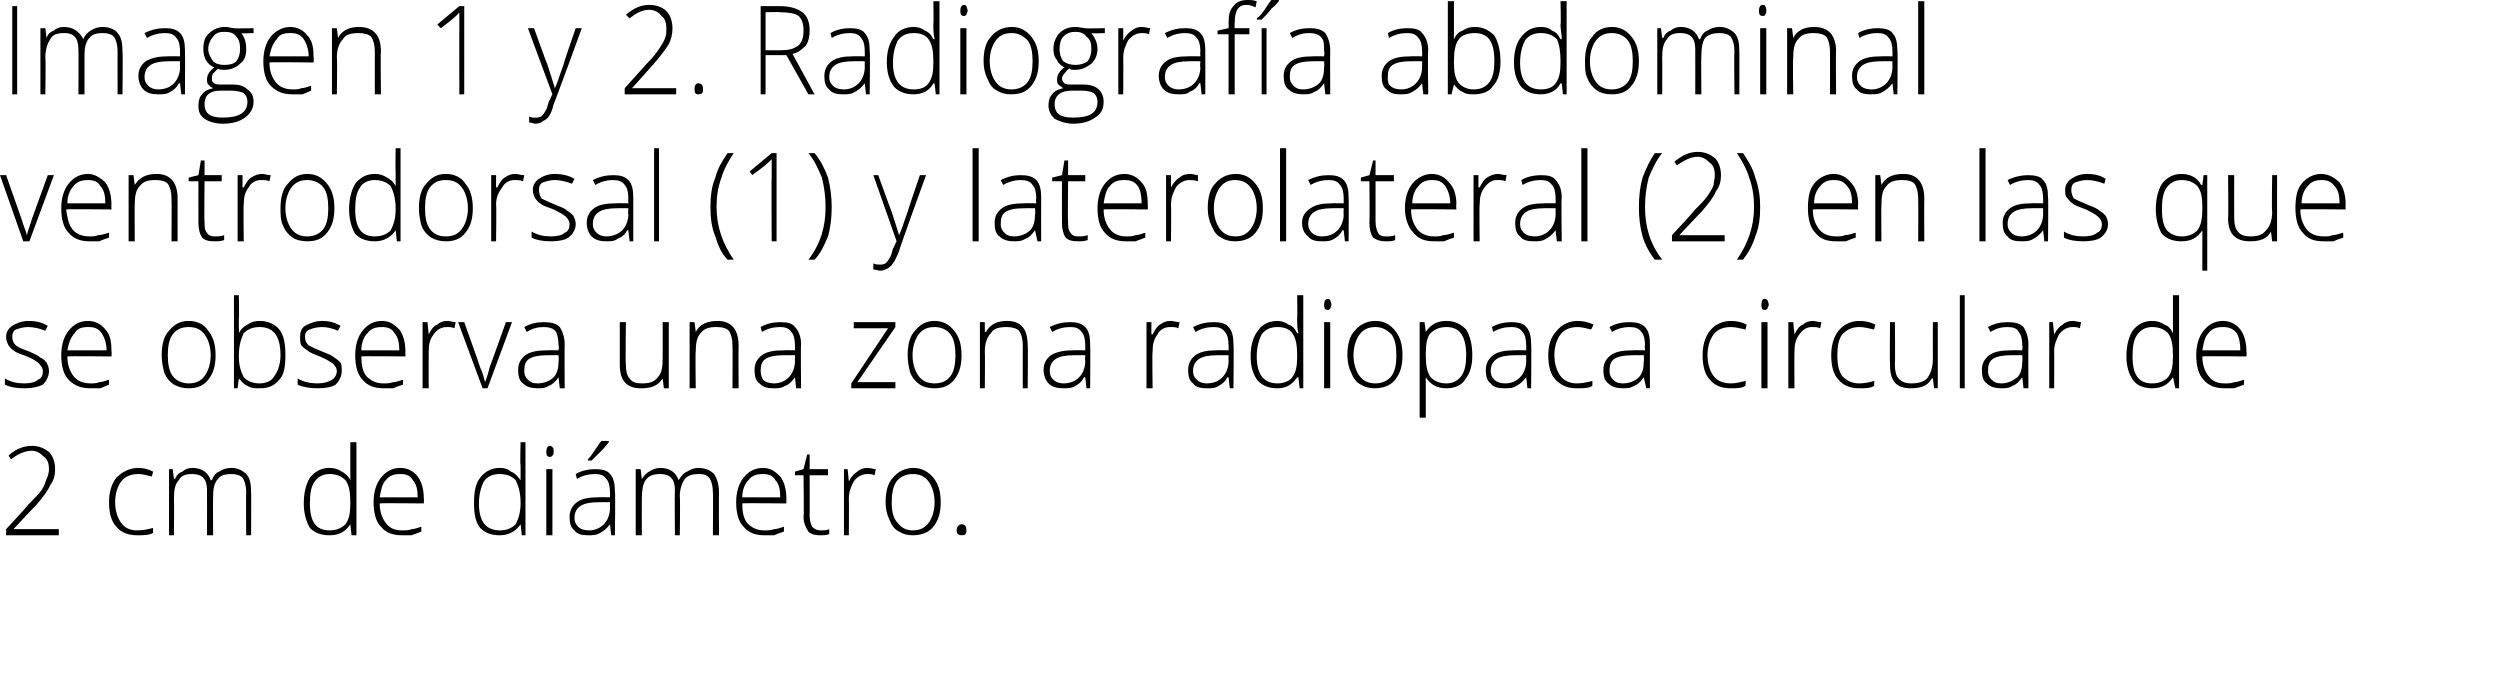
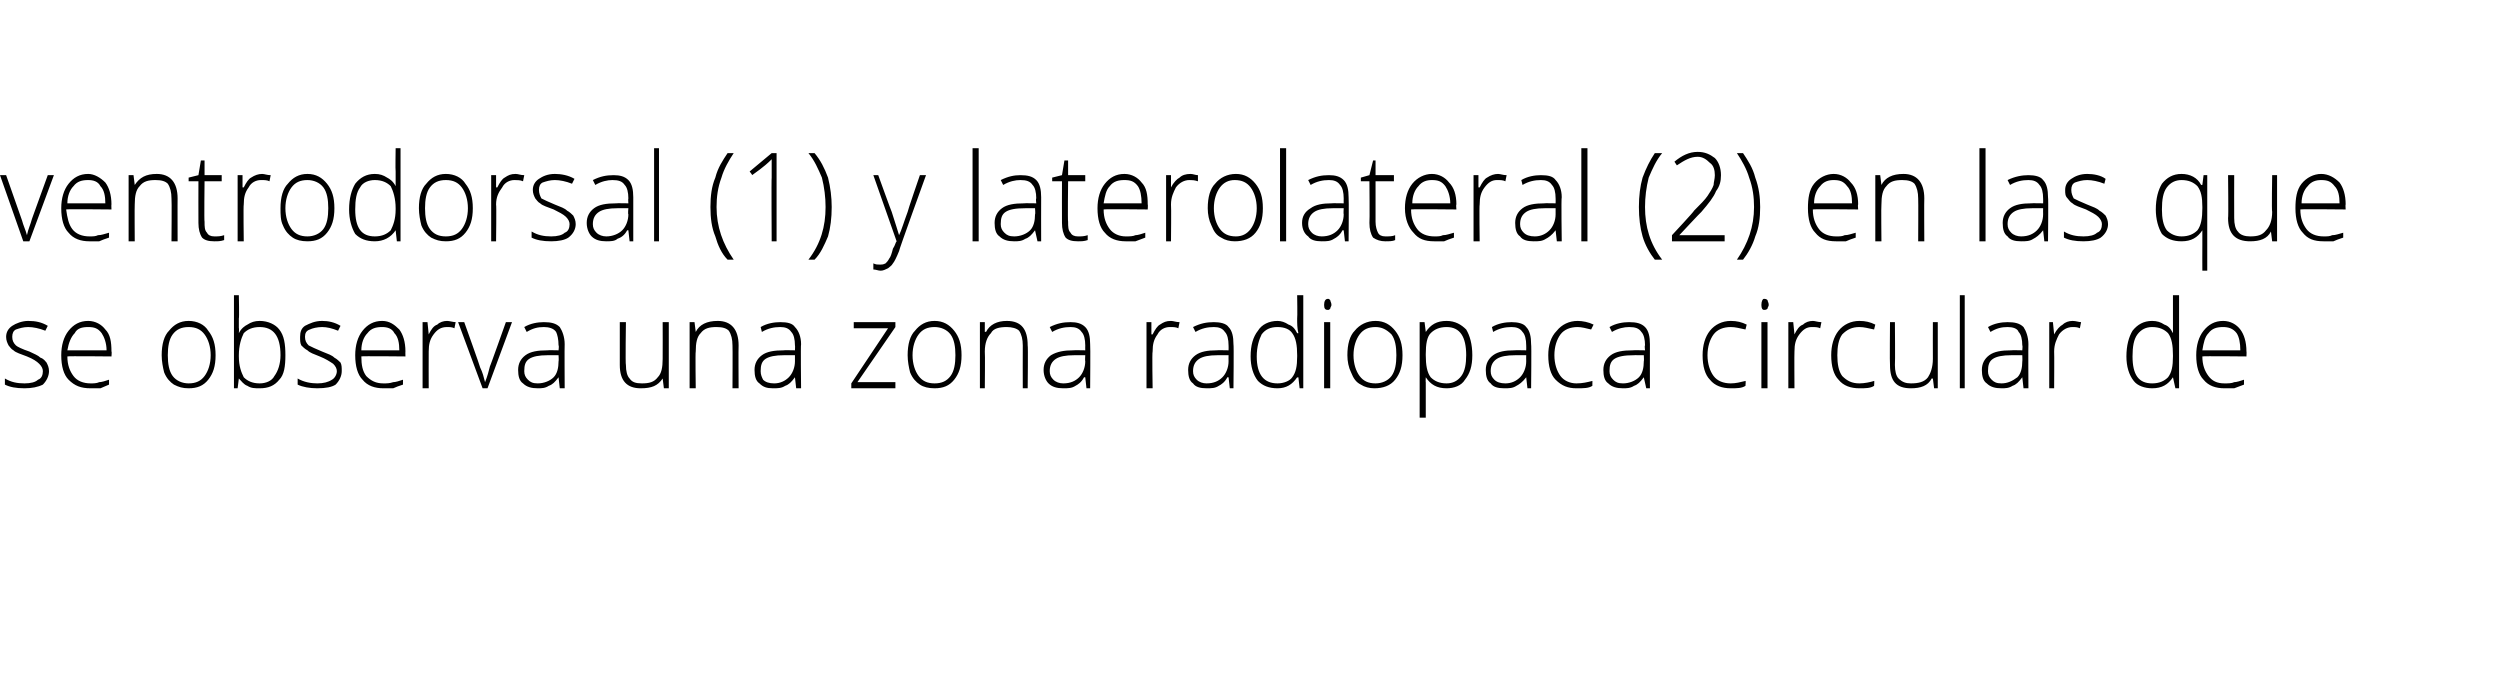
<svg xmlns="http://www.w3.org/2000/svg" version="1.1" width="204.1px" height="55.4px" viewBox="0 0 204.1 55.4">
  <desc>Imagen 1 y 2 Radiograf a abdominal ventrodorsal (1) y laterolateral (2) en las que se observa una zona radiopaca cir</desc>
  <defs />
  <g id="Polygon84793">
-     <path d="M 4.8 43.7 L 0.5 43.7 L 0.5 43.2 C 0.5 43.2 2.33 41.24 2.3 41.2 C 2.8 40.7 3.2 40.3 3.4 40 C 3.6 39.7 3.7 39.4 3.8 39.1 C 3.9 38.9 4 38.6 4 38.3 C 4 37.9 3.9 37.5 3.6 37.3 C 3.3 37 3 36.8 2.6 36.8 C 2 36.8 1.4 37.1 0.9 37.5 C 0.9 37.5 0.7 37.2 0.7 37.2 C 1.2 36.7 1.9 36.4 2.6 36.4 C 3.2 36.4 3.6 36.6 4 36.9 C 4.3 37.2 4.5 37.7 4.5 38.3 C 4.5 38.8 4.4 39.2 4.1 39.6 C 3.9 40.1 3.5 40.6 2.9 41.3 C 2.88 41.28 1.1 43.2 1.1 43.2 L 1.1 43.2 L 4.8 43.2 L 4.8 43.7 Z M 12.5 43.5 C 12.2 43.7 11.7 43.7 11.2 43.7 C 10.5 43.7 9.9 43.5 9.5 43 C 9.1 42.6 8.9 41.9 8.9 41 C 8.9 40.2 9.1 39.5 9.5 39 C 10 38.5 10.6 38.2 11.3 38.2 C 11.7 38.2 12.1 38.3 12.5 38.5 C 12.5 38.5 12.4 38.9 12.4 38.9 C 12 38.8 11.6 38.7 11.3 38.7 C 10.7 38.7 10.2 38.9 9.9 39.3 C 9.6 39.7 9.4 40.3 9.4 41 C 9.4 41.7 9.6 42.3 9.9 42.7 C 10.2 43.1 10.6 43.3 11.2 43.3 C 11.7 43.3 12.1 43.2 12.5 43.1 C 12.48 43.05 12.5 43.5 12.5 43.5 C 12.5 43.5 12.48 43.5 12.5 43.5 Z M 20.1 43.7 C 20.1 43.7 20.07 40.17 20.1 40.2 C 20.1 39.7 20 39.3 19.8 39 C 19.6 38.8 19.3 38.7 18.9 38.7 C 18.4 38.7 18 38.8 17.8 39.1 C 17.5 39.4 17.4 39.9 17.4 40.5 C 17.38 40.54 17.4 43.7 17.4 43.7 L 16.9 43.7 C 16.9 43.7 16.91 40.02 16.9 40 C 16.9 39.1 16.5 38.7 15.7 38.7 C 15.2 38.7 14.8 38.8 14.6 39.2 C 14.3 39.5 14.2 40 14.2 40.7 C 14.23 40.72 14.2 43.7 14.2 43.7 L 13.8 43.7 L 13.8 38.3 L 14.1 38.3 L 14.2 39.1 C 14.2 39.1 14.27 39.07 14.3 39.1 C 14.4 38.8 14.6 38.6 14.9 38.5 C 15.1 38.3 15.4 38.2 15.7 38.2 C 16.5 38.2 17 38.6 17.2 39.2 C 17.2 39.2 17.3 39.2 17.3 39.2 C 17.4 38.9 17.6 38.6 17.9 38.5 C 18.2 38.3 18.5 38.2 18.9 38.2 C 19.4 38.2 19.8 38.4 20.1 38.7 C 20.4 39 20.5 39.5 20.5 40.2 C 20.52 40.18 20.5 43.7 20.5 43.7 L 20.1 43.7 Z M 26.9 38.2 C 27.3 38.2 27.6 38.3 27.9 38.5 C 28.1 38.6 28.4 38.8 28.6 39.2 C 28.6 39.2 28.6 39.2 28.6 39.2 C 28.6 38.8 28.6 38.4 28.6 38 C 28.6 37.96 28.6 36.1 28.6 36.1 L 29.1 36.1 L 29.1 43.7 L 28.7 43.7 L 28.6 42.8 C 28.6 42.8 28.6 42.84 28.6 42.8 C 28.2 43.4 27.7 43.7 26.9 43.7 C 26.2 43.7 25.7 43.5 25.3 43.1 C 25 42.6 24.8 41.9 24.8 41.1 C 24.8 40.2 25 39.5 25.3 39 C 25.7 38.5 26.2 38.2 26.9 38.2 Z M 26.9 38.7 C 26.4 38.7 26 38.9 25.7 39.3 C 25.4 39.7 25.3 40.3 25.3 41.1 C 25.3 42.6 25.8 43.3 26.9 43.3 C 27.5 43.3 27.9 43.1 28.2 42.8 C 28.5 42.4 28.6 41.9 28.6 41.1 C 28.6 41.1 28.6 41 28.6 41 C 28.6 40.2 28.5 39.6 28.2 39.2 C 27.9 38.9 27.5 38.7 26.9 38.7 Z M 32.8 43.7 C 32.1 43.7 31.5 43.5 31.1 43 C 30.7 42.6 30.5 41.9 30.5 41 C 30.5 40.2 30.7 39.5 31.1 39 C 31.5 38.5 32 38.2 32.7 38.2 C 33.3 38.2 33.8 38.5 34.1 38.9 C 34.4 39.3 34.6 39.9 34.6 40.7 C 34.62 40.67 34.6 41.1 34.6 41.1 C 34.6 41.1 30.98 41.06 31 41.1 C 31 41.8 31.2 42.3 31.5 42.7 C 31.8 43.1 32.2 43.3 32.8 43.3 C 33.1 43.3 33.4 43.3 33.6 43.2 C 33.8 43.2 34.1 43.1 34.4 43 C 34.4 43 34.4 43.4 34.4 43.4 C 34.1 43.5 33.9 43.6 33.6 43.7 C 33.4 43.7 33.1 43.7 32.8 43.7 Z M 32.7 38.7 C 32.2 38.7 31.8 38.8 31.5 39.2 C 31.2 39.5 31.1 40 31 40.6 C 31 40.6 34.1 40.6 34.1 40.6 C 34.1 40 34 39.5 33.7 39.2 C 33.5 38.8 33.1 38.7 32.7 38.7 Z M 40.8 38.2 C 41.2 38.2 41.5 38.3 41.7 38.5 C 42 38.6 42.2 38.8 42.5 39.2 C 42.5 39.2 42.5 39.2 42.5 39.2 C 42.5 38.8 42.5 38.4 42.5 38 C 42.45 37.96 42.5 36.1 42.5 36.1 L 42.9 36.1 L 42.9 43.7 L 42.6 43.7 L 42.5 42.8 C 42.5 42.8 42.45 42.84 42.5 42.8 C 42.1 43.4 41.5 43.7 40.8 43.7 C 40.1 43.7 39.6 43.5 39.2 43.1 C 38.8 42.6 38.7 41.9 38.7 41.1 C 38.7 40.2 38.8 39.5 39.2 39 C 39.6 38.5 40.1 38.2 40.8 38.2 Z M 40.8 38.7 C 40.2 38.7 39.8 38.9 39.5 39.3 C 39.3 39.7 39.1 40.3 39.1 41.1 C 39.1 42.6 39.7 43.3 40.8 43.3 C 41.4 43.3 41.8 43.1 42.1 42.8 C 42.3 42.4 42.5 41.9 42.5 41.1 C 42.5 41.1 42.5 41 42.5 41 C 42.5 40.2 42.3 39.6 42.1 39.2 C 41.8 38.9 41.4 38.7 40.8 38.7 Z M 45.1 43.7 L 44.6 43.7 L 44.6 38.3 L 45.1 38.3 L 45.1 43.7 Z M 44.9 37.3 C 44.7 37.3 44.6 37.2 44.6 36.9 C 44.6 36.6 44.7 36.4 44.9 36.4 C 45 36.4 45 36.4 45.1 36.5 C 45.2 36.6 45.2 36.7 45.2 36.9 C 45.2 37 45.2 37.1 45.1 37.2 C 45 37.3 45 37.3 44.9 37.3 C 44.9 37.3 44.9 37.3 44.9 37.3 Z M 49.9 43.7 L 49.8 42.8 C 49.8 42.8 49.75 42.81 49.8 42.8 C 49.5 43.2 49.2 43.4 49 43.5 C 48.7 43.7 48.4 43.7 48 43.7 C 47.5 43.7 47.1 43.6 46.9 43.3 C 46.6 43.1 46.5 42.7 46.5 42.2 C 46.5 41.7 46.7 41.3 47.1 41 C 47.5 40.7 48.1 40.6 48.8 40.6 C 48.85 40.58 49.8 40.6 49.8 40.6 C 49.8 40.6 49.81 40.2 49.8 40.2 C 49.8 39.7 49.7 39.3 49.5 39.1 C 49.3 38.8 49 38.7 48.6 38.7 C 48.1 38.7 47.6 38.8 47.1 39.1 C 47.1 39.1 47 38.7 47 38.7 C 47.5 38.4 48.1 38.3 48.6 38.3 C 49.1 38.3 49.6 38.4 49.8 38.7 C 50.1 39 50.2 39.5 50.2 40.1 C 50.25 40.12 50.2 43.7 50.2 43.7 L 49.9 43.7 Z M 48.1 43.3 C 48.6 43.3 49 43.1 49.3 42.8 C 49.6 42.5 49.8 42 49.8 41.5 C 49.79 41.47 49.8 41 49.8 41 C 49.8 41 48.91 40.99 48.9 41 C 48.2 41 47.7 41.1 47.4 41.3 C 47.1 41.5 46.9 41.8 46.9 42.3 C 46.9 42.6 47 42.8 47.2 43 C 47.4 43.2 47.7 43.3 48.1 43.3 Z M 48 37.5 C 48.2 37.3 48.4 37 48.6 36.7 C 48.8 36.4 49 36.1 49.1 36 C 49.08 35.99 49.7 36 49.7 36 C 49.7 36 49.73 36.07 49.7 36.1 C 49.6 36.2 49.4 36.5 49.2 36.7 C 48.9 37 48.6 37.3 48.3 37.6 C 48.28 37.59 48 37.6 48 37.6 C 48 37.6 47.96 37.51 48 37.5 Z M 58.2 43.7 C 58.2 43.7 58.23 40.17 58.2 40.2 C 58.2 39.7 58.1 39.3 57.9 39 C 57.7 38.8 57.5 38.7 57.1 38.7 C 56.5 38.7 56.2 38.8 55.9 39.1 C 55.7 39.4 55.5 39.9 55.5 40.5 C 55.54 40.54 55.5 43.7 55.5 43.7 L 55.1 43.7 C 55.1 43.7 55.07 40.02 55.1 40 C 55.1 39.1 54.7 38.7 53.9 38.7 C 53.4 38.7 53 38.8 52.7 39.2 C 52.5 39.5 52.4 40 52.4 40.7 C 52.39 40.72 52.4 43.7 52.4 43.7 L 51.9 43.7 L 51.9 38.3 L 52.3 38.3 L 52.4 39.1 C 52.4 39.1 52.43 39.07 52.4 39.1 C 52.6 38.8 52.8 38.6 53 38.5 C 53.3 38.3 53.6 38.2 53.9 38.2 C 54.7 38.2 55.2 38.6 55.4 39.2 C 55.4 39.2 55.4 39.2 55.4 39.2 C 55.6 38.9 55.8 38.6 56.1 38.5 C 56.4 38.3 56.7 38.2 57 38.2 C 57.6 38.2 58 38.4 58.3 38.7 C 58.5 39 58.7 39.5 58.7 40.2 C 58.68 40.18 58.7 43.7 58.7 43.7 L 58.2 43.7 Z M 62.4 43.7 C 61.7 43.7 61.1 43.5 60.7 43 C 60.3 42.6 60.1 41.9 60.1 41 C 60.1 40.2 60.3 39.5 60.7 39 C 61.1 38.5 61.6 38.2 62.3 38.2 C 62.9 38.2 63.3 38.5 63.7 38.9 C 64 39.3 64.2 39.9 64.2 40.7 C 64.19 40.67 64.2 41.1 64.2 41.1 C 64.2 41.1 60.55 41.06 60.6 41.1 C 60.6 41.8 60.7 42.3 61 42.7 C 61.4 43.1 61.8 43.3 62.4 43.3 C 62.7 43.3 62.9 43.3 63.2 43.2 C 63.4 43.2 63.7 43.1 64 43 C 64 43 64 43.4 64 43.4 C 63.7 43.5 63.4 43.6 63.2 43.7 C 63 43.7 62.7 43.7 62.4 43.7 Z M 62.3 38.7 C 61.8 38.7 61.4 38.8 61.1 39.2 C 60.8 39.5 60.6 40 60.6 40.6 C 60.6 40.6 63.7 40.6 63.7 40.6 C 63.7 40 63.6 39.5 63.3 39.2 C 63.1 38.8 62.7 38.7 62.3 38.7 Z M 67 43.3 C 67.2 43.3 67.5 43.3 67.7 43.2 C 67.7 43.2 67.7 43.6 67.7 43.6 C 67.5 43.7 67.2 43.7 66.9 43.7 C 66.5 43.7 66.2 43.6 66 43.4 C 65.8 43.1 65.6 42.7 65.6 42.2 C 65.65 42.19 65.6 38.8 65.6 38.8 L 64.9 38.8 L 64.9 38.5 L 65.6 38.3 L 65.9 37.1 L 66.1 37.1 L 66.1 38.3 L 67.6 38.3 L 67.6 38.8 L 66.1 38.8 C 66.1 38.8 66.11 42.12 66.1 42.1 C 66.1 42.5 66.2 42.8 66.3 43 C 66.5 43.2 66.7 43.3 67 43.3 Z M 70.8 38.2 C 71.1 38.2 71.3 38.3 71.5 38.3 C 71.5 38.3 71.4 38.8 71.4 38.8 C 71.2 38.7 71 38.7 70.8 38.7 C 70.4 38.7 70 38.9 69.7 39.3 C 69.5 39.7 69.3 40.1 69.3 40.7 C 69.32 40.72 69.3 43.7 69.3 43.7 L 68.9 43.7 L 68.9 38.3 L 69.2 38.3 L 69.3 39.3 C 69.3 39.3 69.33 39.3 69.3 39.3 C 69.5 38.9 69.8 38.6 70 38.5 C 70.2 38.3 70.5 38.2 70.8 38.2 Z M 76.8 41 C 76.8 41.9 76.6 42.5 76.2 43 C 75.8 43.5 75.2 43.7 74.5 43.7 C 74.1 43.7 73.7 43.6 73.4 43.4 C 73 43.2 72.8 42.9 72.6 42.4 C 72.4 42 72.3 41.5 72.3 41 C 72.3 40.1 72.5 39.4 72.9 39 C 73.3 38.5 73.9 38.2 74.6 38.2 C 75.2 38.2 75.8 38.5 76.2 39 C 76.6 39.5 76.8 40.1 76.8 41 Z M 72.8 41 C 72.8 41.7 72.9 42.3 73.3 42.7 C 73.6 43.1 74 43.3 74.5 43.3 C 75.1 43.3 75.5 43.1 75.8 42.7 C 76.1 42.3 76.3 41.7 76.3 41 C 76.3 40.3 76.1 39.7 75.8 39.3 C 75.5 38.9 75.1 38.7 74.5 38.7 C 74 38.7 73.5 38.9 73.2 39.3 C 72.9 39.7 72.8 40.3 72.8 41 Z M 78.5 43.7 C 78.3 43.7 78.1 43.6 78.1 43.3 C 78.1 43 78.3 42.8 78.5 42.8 C 78.8 42.8 78.9 43 78.9 43.3 C 78.9 43.6 78.8 43.7 78.5 43.7 C 78.5 43.7 78.5 43.7 78.5 43.7 Z " stroke="none" fill="#000" />
-   </g>
+     </g>
  <g id="Polygon84792">
    <path d="M 4 30.3 C 4 30.7 3.8 31.1 3.5 31.4 C 3.1 31.6 2.6 31.7 2 31.7 C 1.3 31.7 0.8 31.6 0.4 31.4 C 0.4 31.4 0.4 30.9 0.4 30.9 C 0.9 31.2 1.4 31.3 2 31.3 C 2.5 31.3 2.9 31.2 3.1 31 C 3.4 30.9 3.5 30.6 3.5 30.3 C 3.5 30.1 3.4 29.9 3.2 29.7 C 3 29.5 2.7 29.3 2.2 29.1 C 1.7 28.9 1.3 28.8 1.1 28.6 C 0.9 28.5 0.8 28.3 0.7 28.2 C 0.6 28 0.5 27.8 0.5 27.5 C 0.5 27.1 0.7 26.8 1 26.6 C 1.3 26.4 1.8 26.2 2.3 26.2 C 2.9 26.2 3.4 26.3 3.9 26.6 C 3.9 26.6 3.7 27 3.7 27 C 3.2 26.8 2.7 26.7 2.3 26.7 C 1.9 26.7 1.6 26.8 1.3 26.9 C 1.1 27 1 27.2 1 27.5 C 1 27.8 1.1 28 1.3 28.2 C 1.4 28.3 1.8 28.5 2.4 28.7 C 2.8 28.9 3.1 29 3.3 29.2 C 3.6 29.3 3.7 29.5 3.8 29.6 C 3.9 29.8 4 30 4 30.3 Z M 7.4 31.7 C 6.6 31.7 6.1 31.5 5.6 31 C 5.2 30.6 5 29.9 5 29 C 5 28.2 5.2 27.5 5.6 27 C 6 26.5 6.5 26.2 7.2 26.2 C 7.8 26.2 8.3 26.5 8.6 26.9 C 9 27.3 9.1 27.9 9.1 28.7 C 9.14 28.67 9.1 29.1 9.1 29.1 C 9.1 29.1 5.51 29.06 5.5 29.1 C 5.5 29.8 5.7 30.3 6 30.7 C 6.3 31.1 6.8 31.3 7.4 31.3 C 7.6 31.3 7.9 31.3 8.1 31.2 C 8.3 31.2 8.6 31.1 8.9 31 C 8.9 31 8.9 31.4 8.9 31.4 C 8.7 31.5 8.4 31.6 8.2 31.7 C 7.9 31.7 7.6 31.7 7.4 31.7 Z M 7.2 26.7 C 6.7 26.7 6.3 26.8 6.1 27.2 C 5.8 27.5 5.6 28 5.5 28.6 C 5.5 28.6 8.7 28.6 8.7 28.6 C 8.7 28 8.5 27.5 8.3 27.2 C 8 26.8 7.7 26.7 7.2 26.7 Z M 17.6 29 C 17.6 29.9 17.4 30.5 17 31 C 16.6 31.5 16.1 31.7 15.4 31.7 C 14.9 31.7 14.6 31.6 14.2 31.4 C 13.9 31.2 13.6 30.9 13.4 30.4 C 13.3 30 13.2 29.5 13.2 29 C 13.2 28.1 13.4 27.4 13.8 27 C 14.2 26.5 14.7 26.2 15.4 26.2 C 16.1 26.2 16.7 26.5 17 27 C 17.4 27.5 17.6 28.1 17.6 29 Z M 13.7 29 C 13.7 29.7 13.8 30.3 14.1 30.7 C 14.4 31.1 14.9 31.3 15.4 31.3 C 16 31.3 16.4 31.1 16.7 30.7 C 17 30.3 17.2 29.7 17.2 29 C 17.2 28.3 17 27.7 16.7 27.3 C 16.4 26.9 16 26.7 15.4 26.7 C 14.8 26.7 14.4 26.9 14.1 27.3 C 13.8 27.7 13.7 28.3 13.7 29 Z M 21.2 26.2 C 21.9 26.2 22.5 26.5 22.8 26.9 C 23.2 27.4 23.3 28.1 23.3 29 C 23.3 29.9 23.2 30.6 22.8 31 C 22.4 31.5 21.9 31.7 21.2 31.7 C 20.8 31.7 20.5 31.7 20.2 31.5 C 19.9 31.4 19.7 31.1 19.5 30.9 C 19.54 30.85 19.5 30.9 19.5 30.9 L 19.4 31.7 L 19.1 31.7 L 19.1 24.1 L 19.5 24.1 C 19.5 24.1 19.54 25.96 19.5 26 C 19.5 26.2 19.5 26.5 19.5 26.8 C 19.53 26.75 19.5 27.2 19.5 27.2 C 19.5 27.2 19.54 27.17 19.5 27.2 C 19.7 26.8 20 26.6 20.2 26.5 C 20.5 26.3 20.8 26.2 21.2 26.2 Z M 22.9 29 C 22.9 27.4 22.3 26.7 21.2 26.7 C 20.6 26.7 20.2 26.9 19.9 27.2 C 19.7 27.6 19.5 28.2 19.5 29 C 19.5 29 19.5 29.1 19.5 29.1 C 19.5 29.9 19.7 30.4 19.9 30.8 C 20.2 31.1 20.6 31.3 21.2 31.3 C 21.7 31.3 22.2 31.1 22.4 30.7 C 22.7 30.3 22.9 29.7 22.9 29 C 22.9 29 22.9 29 22.9 29 Z M 27.9 30.3 C 27.9 30.7 27.7 31.1 27.4 31.4 C 27.1 31.6 26.6 31.7 25.9 31.7 C 25.3 31.7 24.7 31.6 24.3 31.4 C 24.3 31.4 24.3 30.9 24.3 30.9 C 24.8 31.2 25.4 31.3 25.9 31.3 C 26.4 31.3 26.8 31.2 27.1 31 C 27.3 30.9 27.5 30.6 27.5 30.3 C 27.5 30.1 27.4 29.9 27.2 29.7 C 26.9 29.5 26.6 29.3 26.1 29.1 C 25.6 28.9 25.3 28.8 25.1 28.6 C 24.9 28.5 24.7 28.3 24.6 28.2 C 24.5 28 24.5 27.8 24.5 27.5 C 24.5 27.1 24.6 26.8 24.9 26.6 C 25.3 26.4 25.7 26.2 26.3 26.2 C 26.8 26.2 27.3 26.3 27.8 26.6 C 27.8 26.6 27.6 27 27.6 27 C 27.1 26.8 26.7 26.7 26.3 26.7 C 25.9 26.7 25.5 26.8 25.3 26.9 C 25 27 24.9 27.2 24.9 27.5 C 24.9 27.8 25 28 25.2 28.2 C 25.4 28.3 25.8 28.5 26.3 28.7 C 26.8 28.9 27.1 29 27.3 29.2 C 27.5 29.3 27.7 29.5 27.8 29.6 C 27.9 29.8 27.9 30 27.9 30.3 Z M 31.3 31.7 C 30.6 31.7 30 31.5 29.6 31 C 29.2 30.6 29 29.9 29 29 C 29 28.2 29.2 27.5 29.6 27 C 30 26.5 30.5 26.2 31.2 26.2 C 31.8 26.2 32.2 26.5 32.6 26.9 C 32.9 27.3 33.1 27.9 33.1 28.7 C 33.09 28.67 33.1 29.1 33.1 29.1 C 33.1 29.1 29.45 29.06 29.5 29.1 C 29.5 29.8 29.6 30.3 29.9 30.7 C 30.3 31.1 30.7 31.3 31.3 31.3 C 31.6 31.3 31.8 31.3 32.1 31.2 C 32.3 31.2 32.6 31.1 32.9 31 C 32.9 31 32.9 31.4 32.9 31.4 C 32.6 31.5 32.3 31.6 32.1 31.7 C 31.9 31.7 31.6 31.7 31.3 31.7 Z M 31.2 26.7 C 30.7 26.7 30.3 26.8 30 27.2 C 29.7 27.5 29.5 28 29.5 28.6 C 29.5 28.6 32.6 28.6 32.6 28.6 C 32.6 28 32.5 27.5 32.2 27.2 C 32 26.8 31.6 26.7 31.2 26.7 Z M 36.5 26.2 C 36.7 26.2 37 26.3 37.2 26.3 C 37.2 26.3 37.1 26.8 37.1 26.8 C 36.9 26.7 36.7 26.7 36.5 26.7 C 36 26.7 35.7 26.9 35.4 27.3 C 35.1 27.7 35 28.1 35 28.7 C 34.99 28.72 35 31.7 35 31.7 L 34.5 31.7 L 34.5 26.3 L 34.9 26.3 L 35 27.3 C 35 27.3 35 27.3 35 27.3 C 35.2 26.9 35.4 26.6 35.7 26.5 C 35.9 26.3 36.2 26.2 36.5 26.2 Z M 39.4 31.7 L 37.4 26.3 L 37.9 26.3 C 37.9 26.3 39.21 29.95 39.2 30 C 39.4 30.4 39.5 30.8 39.6 31.2 C 39.6 31.2 39.6 31.2 39.6 31.2 C 39.8 30.7 39.9 30.3 40 29.9 C 40.01 29.94 41.3 26.3 41.3 26.3 L 41.8 26.3 L 39.8 31.7 L 39.4 31.7 Z M 45.7 31.7 L 45.6 30.8 C 45.6 30.8 45.59 30.81 45.6 30.8 C 45.3 31.2 45.1 31.4 44.8 31.5 C 44.5 31.7 44.2 31.7 43.9 31.7 C 43.4 31.7 43 31.6 42.7 31.3 C 42.4 31.1 42.3 30.7 42.3 30.2 C 42.3 29.7 42.5 29.3 42.9 29 C 43.3 28.7 43.9 28.6 44.7 28.6 C 44.69 28.58 45.6 28.6 45.6 28.6 C 45.6 28.6 45.65 28.2 45.6 28.2 C 45.6 27.7 45.5 27.3 45.4 27.1 C 45.2 26.8 44.8 26.7 44.4 26.7 C 43.9 26.7 43.5 26.8 43 27.1 C 43 27.1 42.8 26.7 42.8 26.7 C 43.3 26.4 43.9 26.3 44.4 26.3 C 45 26.3 45.4 26.4 45.7 26.7 C 45.9 27 46.1 27.5 46.1 28.1 C 46.08 28.12 46.1 31.7 46.1 31.7 L 45.7 31.7 Z M 43.9 31.3 C 44.4 31.3 44.9 31.1 45.2 30.8 C 45.5 30.5 45.6 30 45.6 29.5 C 45.63 29.47 45.6 29 45.6 29 C 45.6 29 44.75 28.99 44.7 29 C 44 29 43.5 29.1 43.2 29.3 C 42.9 29.5 42.8 29.8 42.8 30.3 C 42.8 30.6 42.9 30.8 43.1 31 C 43.3 31.2 43.5 31.3 43.9 31.3 Z M 51.1 26.3 C 51.1 26.3 51.05 29.78 51.1 29.8 C 51.1 30.3 51.2 30.7 51.4 30.9 C 51.6 31.2 51.9 31.3 52.4 31.3 C 53 31.3 53.4 31.2 53.7 30.8 C 54 30.5 54.1 30 54.1 29.3 C 54.11 29.27 54.1 26.3 54.1 26.3 L 54.6 26.3 L 54.6 31.7 L 54.2 31.7 L 54.1 30.9 C 54.1 30.9 54.07 30.92 54.1 30.9 C 53.7 31.5 53.2 31.7 52.3 31.7 C 51.2 31.7 50.6 31.1 50.6 29.8 C 50.6 29.81 50.6 26.3 50.6 26.3 L 51.1 26.3 Z M 59.8 31.7 C 59.8 31.7 59.82 28.21 59.8 28.2 C 59.8 27.7 59.7 27.3 59.5 27 C 59.3 26.8 59 26.7 58.5 26.7 C 57.9 26.7 57.5 26.8 57.2 27.2 C 56.9 27.5 56.8 28 56.8 28.7 C 56.76 28.72 56.8 31.7 56.8 31.7 L 56.3 31.7 L 56.3 26.3 L 56.7 26.3 L 56.8 27.1 C 56.8 27.1 56.81 27.07 56.8 27.1 C 57.1 26.5 57.7 26.2 58.6 26.2 C 59.7 26.2 60.3 26.9 60.3 28.2 C 60.28 28.18 60.3 31.7 60.3 31.7 L 59.8 31.7 Z M 65 31.7 L 64.9 30.8 C 64.9 30.8 64.87 30.81 64.9 30.8 C 64.6 31.2 64.4 31.4 64.1 31.5 C 63.8 31.7 63.5 31.7 63.1 31.7 C 62.6 31.7 62.3 31.6 62 31.3 C 61.7 31.1 61.6 30.7 61.6 30.2 C 61.6 29.7 61.8 29.3 62.2 29 C 62.6 28.7 63.2 28.6 64 28.6 C 63.96 28.58 64.9 28.6 64.9 28.6 C 64.9 28.6 64.92 28.2 64.9 28.2 C 64.9 27.7 64.8 27.3 64.6 27.1 C 64.4 26.8 64.1 26.7 63.7 26.7 C 63.2 26.7 62.7 26.8 62.2 27.1 C 62.2 27.1 62.1 26.7 62.1 26.7 C 62.6 26.4 63.2 26.3 63.7 26.3 C 64.3 26.3 64.7 26.4 64.9 26.7 C 65.2 27 65.4 27.5 65.4 28.1 C 65.36 28.12 65.4 31.7 65.4 31.7 L 65 31.7 Z M 63.2 31.3 C 63.7 31.3 64.1 31.1 64.4 30.8 C 64.7 30.5 64.9 30 64.9 29.5 C 64.9 29.47 64.9 29 64.9 29 C 64.9 29 64.02 28.99 64 29 C 63.3 29 62.8 29.1 62.5 29.3 C 62.2 29.5 62.1 29.8 62.1 30.3 C 62.1 30.6 62.2 30.8 62.3 31 C 62.5 31.2 62.8 31.3 63.2 31.3 Z M 73.1 31.7 L 69.5 31.7 L 69.5 31.3 L 72.5 26.8 L 69.7 26.8 L 69.7 26.3 L 73.1 26.3 L 73.1 26.7 L 70 31.2 L 73.1 31.2 L 73.1 31.7 Z M 78.5 29 C 78.5 29.9 78.3 30.5 77.9 31 C 77.5 31.5 77 31.7 76.3 31.7 C 75.8 31.7 75.4 31.6 75.1 31.4 C 74.8 31.2 74.5 30.9 74.3 30.4 C 74.2 30 74.1 29.5 74.1 29 C 74.1 28.1 74.3 27.4 74.7 27 C 75.1 26.5 75.6 26.2 76.3 26.2 C 77 26.2 77.5 26.5 77.9 27 C 78.3 27.5 78.5 28.1 78.5 29 Z M 74.5 29 C 74.5 29.7 74.7 30.3 75 30.7 C 75.3 31.1 75.7 31.3 76.3 31.3 C 76.9 31.3 77.3 31.1 77.6 30.7 C 77.9 30.3 78 29.7 78 29 C 78 28.3 77.9 27.7 77.6 27.3 C 77.3 26.9 76.8 26.7 76.3 26.7 C 75.7 26.7 75.3 26.9 75 27.3 C 74.7 27.7 74.5 28.3 74.5 29 Z M 83.5 31.7 C 83.5 31.7 83.49 28.21 83.5 28.2 C 83.5 27.7 83.4 27.3 83.2 27 C 83 26.8 82.6 26.7 82.2 26.7 C 81.6 26.7 81.1 26.8 80.9 27.2 C 80.6 27.5 80.4 28 80.4 28.7 C 80.43 28.72 80.4 31.7 80.4 31.7 L 80 31.7 L 80 26.3 L 80.4 26.3 L 80.4 27.1 C 80.4 27.1 80.48 27.07 80.5 27.1 C 80.8 26.5 81.4 26.2 82.2 26.2 C 83.4 26.2 83.9 26.9 83.9 28.2 C 83.94 28.18 83.9 31.7 83.9 31.7 L 83.5 31.7 Z M 88.7 31.7 L 88.6 30.8 C 88.6 30.8 88.53 30.81 88.5 30.8 C 88.3 31.2 88 31.4 87.8 31.5 C 87.5 31.7 87.2 31.7 86.8 31.7 C 86.3 31.7 85.9 31.6 85.6 31.3 C 85.4 31.1 85.2 30.7 85.2 30.2 C 85.2 29.7 85.4 29.3 85.8 29 C 86.3 28.7 86.9 28.6 87.6 28.6 C 87.63 28.58 88.6 28.6 88.6 28.6 C 88.6 28.6 88.59 28.2 88.6 28.2 C 88.6 27.7 88.5 27.3 88.3 27.1 C 88.1 26.8 87.8 26.7 87.4 26.7 C 86.9 26.7 86.4 26.8 85.9 27.1 C 85.9 27.1 85.7 26.7 85.7 26.7 C 86.3 26.4 86.8 26.3 87.4 26.3 C 87.9 26.3 88.3 26.4 88.6 26.7 C 88.9 27 89 27.5 89 28.1 C 89.03 28.12 89 31.7 89 31.7 L 88.7 31.7 Z M 86.8 31.3 C 87.4 31.3 87.8 31.1 88.1 30.8 C 88.4 30.5 88.6 30 88.6 29.5 C 88.57 29.47 88.6 29 88.6 29 C 88.6 29 87.69 28.99 87.7 29 C 87 29 86.5 29.1 86.2 29.3 C 85.9 29.5 85.7 29.8 85.7 30.3 C 85.7 30.6 85.8 30.8 86 31 C 86.2 31.2 86.5 31.3 86.8 31.3 Z M 95.6 26.2 C 95.8 26.2 96 26.3 96.3 26.3 C 96.3 26.3 96.2 26.8 96.2 26.8 C 96 26.7 95.8 26.7 95.5 26.7 C 95.1 26.7 94.7 26.9 94.5 27.3 C 94.2 27.7 94.1 28.1 94.1 28.7 C 94.05 28.72 94.1 31.7 94.1 31.7 L 93.6 31.7 L 93.6 26.3 L 94 26.3 L 94 27.3 C 94 27.3 94.06 27.3 94.1 27.3 C 94.3 26.9 94.5 26.6 94.7 26.5 C 95 26.3 95.2 26.2 95.6 26.2 Z M 100.4 31.7 L 100.3 30.8 C 100.3 30.8 100.25 30.81 100.2 30.8 C 100 31.2 99.7 31.4 99.5 31.5 C 99.2 31.7 98.9 31.7 98.5 31.7 C 98 31.7 97.6 31.6 97.4 31.3 C 97.1 31.1 97 30.7 97 30.2 C 97 29.7 97.2 29.3 97.6 29 C 98 28.7 98.6 28.6 99.3 28.6 C 99.34 28.58 100.3 28.6 100.3 28.6 C 100.3 28.6 100.31 28.2 100.3 28.2 C 100.3 27.7 100.2 27.3 100 27.1 C 99.8 26.8 99.5 26.7 99.1 26.7 C 98.6 26.7 98.1 26.8 97.6 27.1 C 97.6 27.1 97.4 26.7 97.4 26.7 C 98 26.4 98.5 26.3 99.1 26.3 C 99.6 26.3 100.1 26.4 100.3 26.7 C 100.6 27 100.7 27.5 100.7 28.1 C 100.74 28.12 100.7 31.7 100.7 31.7 L 100.4 31.7 Z M 98.5 31.3 C 99.1 31.3 99.5 31.1 99.8 30.8 C 100.1 30.5 100.3 30 100.3 29.5 C 100.29 29.47 100.3 29 100.3 29 C 100.3 29 99.41 28.99 99.4 29 C 98.7 29 98.2 29.1 97.9 29.3 C 97.6 29.5 97.4 29.8 97.4 30.3 C 97.4 30.6 97.5 30.8 97.7 31 C 97.9 31.2 98.2 31.3 98.5 31.3 Z M 104.3 26.2 C 104.6 26.2 104.9 26.3 105.2 26.5 C 105.5 26.6 105.7 26.8 105.9 27.2 C 105.9 27.2 106 27.2 106 27.2 C 105.9 26.8 105.9 26.4 105.9 26 C 105.93 25.96 105.9 24.1 105.9 24.1 L 106.4 24.1 L 106.4 31.7 L 106.1 31.7 L 106 30.8 C 106 30.8 105.93 30.84 105.9 30.8 C 105.5 31.4 105 31.7 104.3 31.7 C 103.6 31.7 103.1 31.5 102.7 31.1 C 102.3 30.6 102.1 29.9 102.1 29.1 C 102.1 28.2 102.3 27.5 102.7 27 C 103 26.5 103.6 26.2 104.3 26.2 Z M 104.3 26.7 C 103.7 26.7 103.3 26.9 103 27.3 C 102.8 27.7 102.6 28.3 102.6 29.1 C 102.6 30.6 103.2 31.3 104.3 31.3 C 104.8 31.3 105.3 31.1 105.5 30.8 C 105.8 30.4 105.9 29.9 105.9 29.1 C 105.9 29.1 105.9 29 105.9 29 C 105.9 28.2 105.8 27.6 105.5 27.2 C 105.3 26.9 104.9 26.7 104.3 26.7 Z M 108.6 31.7 L 108.1 31.7 L 108.1 26.3 L 108.6 26.3 L 108.6 31.7 Z M 108.4 25.3 C 108.2 25.3 108.1 25.2 108.1 24.9 C 108.1 24.6 108.2 24.4 108.4 24.4 C 108.5 24.4 108.5 24.4 108.6 24.5 C 108.6 24.6 108.7 24.7 108.7 24.9 C 108.7 25 108.6 25.1 108.6 25.2 C 108.5 25.3 108.5 25.3 108.4 25.3 C 108.4 25.3 108.4 25.3 108.4 25.3 Z M 114.5 29 C 114.5 29.9 114.3 30.5 113.9 31 C 113.5 31.5 112.9 31.7 112.2 31.7 C 111.8 31.7 111.4 31.6 111.1 31.4 C 110.7 31.2 110.5 30.9 110.3 30.4 C 110.1 30 110 29.5 110 29 C 110 28.1 110.2 27.4 110.6 27 C 111 26.5 111.6 26.2 112.3 26.2 C 113 26.2 113.5 26.5 113.9 27 C 114.3 27.5 114.5 28.1 114.5 29 Z M 110.5 29 C 110.5 29.7 110.7 30.3 111 30.7 C 111.3 31.1 111.7 31.3 112.3 31.3 C 112.8 31.3 113.3 31.1 113.6 30.7 C 113.9 30.3 114 29.7 114 29 C 114 28.3 113.9 27.7 113.6 27.3 C 113.2 26.9 112.8 26.7 112.3 26.7 C 111.7 26.7 111.3 26.9 111 27.3 C 110.7 27.7 110.5 28.3 110.5 29 Z M 118.1 31.7 C 117.3 31.7 116.8 31.4 116.4 30.8 C 116.4 30.83 116.4 30.8 116.4 30.8 C 116.4 30.8 116.38 31.24 116.4 31.2 C 116.4 31.5 116.4 31.7 116.4 32 C 116.4 32.03 116.4 34.1 116.4 34.1 L 115.9 34.1 L 115.9 26.3 L 116.3 26.3 L 116.4 27.1 C 116.4 27.1 116.45 27.1 116.4 27.1 C 116.8 26.5 117.3 26.2 118.1 26.2 C 118.8 26.2 119.3 26.5 119.7 26.9 C 120 27.4 120.2 28.1 120.2 29 C 120.2 29.9 120 30.5 119.6 31 C 119.3 31.5 118.7 31.7 118.1 31.7 Z M 118.1 31.3 C 118.6 31.3 119 31.1 119.3 30.7 C 119.6 30.3 119.7 29.7 119.7 29 C 119.7 27.5 119.2 26.7 118.1 26.7 C 117.5 26.7 117.1 26.9 116.8 27.2 C 116.5 27.5 116.4 28.1 116.4 28.9 C 116.4 28.9 116.4 29 116.4 29 C 116.4 29.8 116.5 30.4 116.8 30.8 C 117.1 31.1 117.5 31.3 118.1 31.3 Z M 124.7 31.7 L 124.6 30.8 C 124.6 30.8 124.55 30.81 124.6 30.8 C 124.3 31.2 124 31.4 123.8 31.5 C 123.5 31.7 123.2 31.7 122.8 31.7 C 122.3 31.7 121.9 31.6 121.7 31.3 C 121.4 31.1 121.3 30.7 121.3 30.2 C 121.3 29.7 121.5 29.3 121.9 29 C 122.3 28.7 122.9 28.6 123.6 28.6 C 123.65 28.58 124.6 28.6 124.6 28.6 C 124.6 28.6 124.61 28.2 124.6 28.2 C 124.6 27.7 124.5 27.3 124.3 27.1 C 124.1 26.8 123.8 26.7 123.4 26.7 C 122.9 26.7 122.4 26.8 121.9 27.1 C 121.9 27.1 121.8 26.7 121.8 26.7 C 122.3 26.4 122.9 26.3 123.4 26.3 C 123.9 26.3 124.4 26.4 124.6 26.7 C 124.9 27 125 27.5 125 28.1 C 125.04 28.12 125 31.7 125 31.7 L 124.7 31.7 Z M 122.9 31.3 C 123.4 31.3 123.8 31.1 124.1 30.8 C 124.4 30.5 124.6 30 124.6 29.5 C 124.59 29.47 124.6 29 124.6 29 C 124.6 29 123.71 28.99 123.7 29 C 123 29 122.5 29.1 122.2 29.3 C 121.9 29.5 121.7 29.8 121.7 30.3 C 121.7 30.6 121.8 30.8 122 31 C 122.2 31.2 122.5 31.3 122.9 31.3 Z M 130 31.5 C 129.7 31.7 129.3 31.7 128.7 31.7 C 128 31.7 127.5 31.5 127 31 C 126.6 30.6 126.4 29.9 126.4 29 C 126.4 28.2 126.6 27.5 127.1 27 C 127.5 26.5 128.1 26.2 128.8 26.2 C 129.2 26.2 129.7 26.3 130.1 26.5 C 130.1 26.5 129.9 26.9 129.9 26.9 C 129.5 26.8 129.1 26.7 128.8 26.7 C 128.2 26.7 127.7 26.9 127.4 27.3 C 127.1 27.7 126.9 28.3 126.9 29 C 126.9 29.7 127.1 30.3 127.4 30.7 C 127.7 31.1 128.2 31.3 128.7 31.3 C 129.2 31.3 129.6 31.2 130 31.1 C 130.01 31.05 130 31.5 130 31.5 C 130 31.5 130.01 31.5 130 31.5 Z M 134.4 31.7 L 134.2 30.8 C 134.2 30.8 134.2 30.81 134.2 30.8 C 133.9 31.2 133.7 31.4 133.4 31.5 C 133.1 31.7 132.8 31.7 132.5 31.7 C 132 31.7 131.6 31.6 131.3 31.3 C 131 31.1 130.9 30.7 130.9 30.2 C 130.9 29.7 131.1 29.3 131.5 29 C 131.9 28.7 132.5 28.6 133.3 28.6 C 133.29 28.58 134.3 28.6 134.3 28.6 C 134.3 28.6 134.25 28.2 134.3 28.2 C 134.3 27.7 134.2 27.3 134 27.1 C 133.8 26.8 133.5 26.7 133 26.7 C 132.6 26.7 132.1 26.8 131.6 27.1 C 131.6 27.1 131.4 26.7 131.4 26.7 C 131.9 26.4 132.5 26.3 133 26.3 C 133.6 26.3 134 26.4 134.3 26.7 C 134.6 27 134.7 27.5 134.7 28.1 C 134.69 28.12 134.7 31.7 134.7 31.7 L 134.4 31.7 Z M 132.5 31.3 C 133 31.3 133.5 31.1 133.8 30.8 C 134.1 30.5 134.2 30 134.2 29.5 C 134.23 29.47 134.2 29 134.2 29 C 134.2 29 133.35 28.99 133.4 29 C 132.6 29 132.1 29.1 131.8 29.3 C 131.5 29.5 131.4 29.8 131.4 30.3 C 131.4 30.6 131.5 30.8 131.7 31 C 131.9 31.2 132.1 31.3 132.5 31.3 Z M 142.5 31.5 C 142.2 31.7 141.8 31.7 141.3 31.7 C 140.6 31.7 140 31.5 139.6 31 C 139.2 30.6 139 29.9 139 29 C 139 28.2 139.2 27.5 139.6 27 C 140 26.5 140.6 26.2 141.3 26.2 C 141.8 26.2 142.2 26.3 142.6 26.5 C 142.6 26.5 142.5 26.9 142.5 26.9 C 142 26.8 141.7 26.7 141.3 26.7 C 140.7 26.7 140.2 26.9 139.9 27.3 C 139.6 27.7 139.4 28.3 139.4 29 C 139.4 29.7 139.6 30.3 139.9 30.7 C 140.2 31.1 140.7 31.3 141.3 31.3 C 141.7 31.3 142.1 31.2 142.5 31.1 C 142.54 31.05 142.5 31.5 142.5 31.5 C 142.5 31.5 142.54 31.5 142.5 31.5 Z M 144.3 31.7 L 143.8 31.7 L 143.8 26.3 L 144.3 26.3 L 144.3 31.7 Z M 144 25.3 C 143.9 25.3 143.8 25.2 143.8 24.9 C 143.8 24.6 143.9 24.4 144 24.4 C 144.1 24.4 144.2 24.4 144.3 24.5 C 144.3 24.6 144.4 24.7 144.4 24.9 C 144.4 25 144.3 25.1 144.3 25.2 C 144.2 25.3 144.1 25.3 144 25.3 C 144 25.3 144 25.3 144 25.3 Z M 148 26.2 C 148.2 26.2 148.4 26.3 148.7 26.3 C 148.7 26.3 148.6 26.8 148.6 26.8 C 148.4 26.7 148.2 26.7 147.9 26.7 C 147.5 26.7 147.2 26.9 146.9 27.3 C 146.6 27.7 146.5 28.1 146.5 28.7 C 146.48 28.72 146.5 31.7 146.5 31.7 L 146 31.7 L 146 26.3 L 146.4 26.3 L 146.5 27.3 C 146.5 27.3 146.49 27.3 146.5 27.3 C 146.7 26.9 146.9 26.6 147.2 26.5 C 147.4 26.3 147.7 26.2 148 26.2 Z M 153 31.5 C 152.7 31.7 152.3 31.7 151.8 31.7 C 151.1 31.7 150.5 31.5 150.1 31 C 149.7 30.6 149.5 29.9 149.5 29 C 149.5 28.2 149.7 27.5 150.1 27 C 150.5 26.5 151.1 26.2 151.8 26.2 C 152.3 26.2 152.7 26.3 153.1 26.5 C 153.1 26.5 153 26.9 153 26.9 C 152.5 26.8 152.2 26.7 151.8 26.7 C 151.2 26.7 150.8 26.9 150.4 27.3 C 150.1 27.7 150 28.3 150 29 C 150 29.7 150.1 30.3 150.4 30.7 C 150.8 31.1 151.2 31.3 151.8 31.3 C 152.2 31.3 152.7 31.2 153 31.1 C 153.04 31.05 153 31.5 153 31.5 C 153 31.5 153.04 31.5 153 31.5 Z M 154.7 26.3 C 154.7 26.3 154.73 29.78 154.7 29.8 C 154.7 30.3 154.8 30.7 155 30.9 C 155.3 31.2 155.6 31.3 156 31.3 C 156.6 31.3 157.1 31.2 157.4 30.8 C 157.6 30.5 157.8 30 157.8 29.3 C 157.79 29.27 157.8 26.3 157.8 26.3 L 158.2 26.3 L 158.2 31.7 L 157.9 31.7 L 157.8 30.9 C 157.8 30.9 157.74 30.92 157.7 30.9 C 157.4 31.5 156.8 31.7 156 31.7 C 154.8 31.7 154.3 31.1 154.3 29.8 C 154.27 29.81 154.3 26.3 154.3 26.3 L 154.7 26.3 Z M 160.4 31.7 L 160 31.7 L 160 24.1 L 160.4 24.1 L 160.4 31.7 Z M 165.2 31.7 L 165.1 30.8 C 165.1 30.8 165.09 30.81 165.1 30.8 C 164.8 31.2 164.6 31.4 164.3 31.5 C 164 31.7 163.7 31.7 163.4 31.7 C 162.9 31.7 162.5 31.6 162.2 31.3 C 161.9 31.1 161.8 30.7 161.8 30.2 C 161.8 29.7 162 29.3 162.4 29 C 162.8 28.7 163.4 28.6 164.2 28.6 C 164.18 28.58 165.1 28.6 165.1 28.6 C 165.1 28.6 165.14 28.2 165.1 28.2 C 165.1 27.7 165 27.3 164.8 27.1 C 164.7 26.8 164.3 26.7 163.9 26.7 C 163.4 26.7 163 26.8 162.5 27.1 C 162.5 27.1 162.3 26.7 162.3 26.7 C 162.8 26.4 163.4 26.3 163.9 26.3 C 164.5 26.3 164.9 26.4 165.2 26.7 C 165.4 27 165.6 27.5 165.6 28.1 C 165.58 28.12 165.6 31.7 165.6 31.7 L 165.2 31.7 Z M 163.4 31.3 C 163.9 31.3 164.3 31.1 164.7 30.8 C 165 30.5 165.1 30 165.1 29.5 C 165.12 29.47 165.1 29 165.1 29 C 165.1 29 164.24 28.99 164.2 29 C 163.5 29 163 29.1 162.7 29.3 C 162.4 29.5 162.3 29.8 162.3 30.3 C 162.3 30.6 162.4 30.8 162.6 31 C 162.8 31.2 163 31.3 163.4 31.3 Z M 169.2 26.2 C 169.5 26.2 169.7 26.3 169.9 26.3 C 169.9 26.3 169.8 26.8 169.8 26.8 C 169.6 26.7 169.4 26.7 169.2 26.7 C 168.8 26.7 168.4 26.9 168.1 27.3 C 167.9 27.7 167.7 28.1 167.7 28.7 C 167.72 28.72 167.7 31.7 167.7 31.7 L 167.3 31.7 L 167.3 26.3 L 167.6 26.3 L 167.7 27.3 C 167.7 27.3 167.73 27.3 167.7 27.3 C 167.9 26.9 168.2 26.6 168.4 26.5 C 168.6 26.3 168.9 26.2 169.2 26.2 Z M 175.7 26.2 C 176.1 26.2 176.4 26.3 176.7 26.5 C 177 26.6 177.2 26.8 177.4 27.2 C 177.4 27.2 177.4 27.2 177.4 27.2 C 177.4 26.8 177.4 26.4 177.4 26 C 177.4 25.96 177.4 24.1 177.4 24.1 L 177.9 24.1 L 177.9 31.7 L 177.6 31.7 L 177.4 30.8 C 177.4 30.8 177.4 30.84 177.4 30.8 C 177 31.4 176.5 31.7 175.7 31.7 C 175.1 31.7 174.5 31.5 174.2 31.1 C 173.8 30.6 173.6 29.9 173.6 29.1 C 173.6 28.2 173.8 27.5 174.1 27 C 174.5 26.5 175 26.2 175.7 26.2 Z M 175.7 26.7 C 175.2 26.7 174.8 26.9 174.5 27.3 C 174.2 27.7 174.1 28.3 174.1 29.1 C 174.1 30.6 174.6 31.3 175.7 31.3 C 176.3 31.3 176.7 31.1 177 30.8 C 177.3 30.4 177.4 29.9 177.4 29.1 C 177.4 29.1 177.4 29 177.4 29 C 177.4 28.2 177.3 27.6 177 27.2 C 176.7 26.9 176.3 26.7 175.7 26.7 Z M 181.6 31.7 C 180.9 31.7 180.3 31.5 179.9 31 C 179.5 30.6 179.3 29.9 179.3 29 C 179.3 28.2 179.5 27.5 179.9 27 C 180.3 26.5 180.8 26.2 181.5 26.2 C 182.1 26.2 182.6 26.5 182.9 26.9 C 183.2 27.3 183.4 27.9 183.4 28.7 C 183.42 28.67 183.4 29.1 183.4 29.1 C 183.4 29.1 179.79 29.06 179.8 29.1 C 179.8 29.8 180 30.3 180.3 30.7 C 180.6 31.1 181 31.3 181.6 31.3 C 181.9 31.3 182.2 31.3 182.4 31.2 C 182.6 31.2 182.9 31.1 183.2 31 C 183.2 31 183.2 31.4 183.2 31.4 C 182.9 31.5 182.7 31.6 182.4 31.7 C 182.2 31.7 181.9 31.7 181.6 31.7 Z M 181.5 26.7 C 181 26.7 180.6 26.8 180.3 27.2 C 180 27.5 179.9 28 179.8 28.6 C 179.8 28.6 182.9 28.6 182.9 28.6 C 182.9 28 182.8 27.5 182.6 27.2 C 182.3 26.8 181.9 26.7 181.5 26.7 Z " stroke="none" fill="#000" />
  </g>
  <g id="Polygon84791">
    <path d="M 1.9 19.7 L 0 14.3 L 0.5 14.3 C 0.5 14.3 1.78 17.95 1.8 18 C 1.9 18.4 2.1 18.8 2.2 19.2 C 2.2 19.2 2.2 19.2 2.2 19.2 C 2.3 18.7 2.5 18.3 2.6 17.9 C 2.58 17.94 3.9 14.3 3.9 14.3 L 4.4 14.3 L 2.4 19.7 L 1.9 19.7 Z M 7.3 19.7 C 6.6 19.7 6 19.5 5.6 19 C 5.2 18.6 5 17.9 5 17 C 5 16.2 5.2 15.5 5.6 15 C 6 14.5 6.5 14.2 7.2 14.2 C 7.7 14.2 8.2 14.5 8.6 14.9 C 8.9 15.3 9.1 15.9 9.1 16.7 C 9.08 16.67 9.1 17.1 9.1 17.1 C 9.1 17.1 5.44 17.06 5.4 17.1 C 5.5 17.8 5.6 18.3 5.9 18.7 C 6.2 19.1 6.7 19.3 7.3 19.3 C 7.6 19.3 7.8 19.3 8 19.2 C 8.3 19.2 8.5 19.1 8.9 19 C 8.9 19 8.9 19.4 8.9 19.4 C 8.6 19.5 8.3 19.6 8.1 19.7 C 7.8 19.7 7.6 19.7 7.3 19.7 Z M 7.2 14.7 C 6.7 14.7 6.3 14.8 6 15.2 C 5.7 15.5 5.5 16 5.5 16.6 C 5.5 16.6 8.6 16.6 8.6 16.6 C 8.6 16 8.5 15.5 8.2 15.2 C 8 14.8 7.6 14.7 7.2 14.7 Z M 14 19.7 C 14 19.7 14.03 16.21 14 16.2 C 14 15.7 13.9 15.3 13.7 15 C 13.5 14.8 13.2 14.7 12.7 14.7 C 12.1 14.7 11.7 14.8 11.4 15.2 C 11.1 15.5 11 16 11 16.7 C 10.98 16.72 11 19.7 11 19.7 L 10.5 19.7 L 10.5 14.3 L 10.9 14.3 L 11 15.1 C 11 15.1 11.02 15.07 11 15.1 C 11.4 14.5 11.9 14.2 12.8 14.2 C 13.9 14.2 14.5 14.9 14.5 16.2 C 14.49 16.18 14.5 19.7 14.5 19.7 L 14 19.7 Z M 17.5 19.3 C 17.8 19.3 18 19.3 18.3 19.2 C 18.3 19.2 18.3 19.6 18.3 19.6 C 18 19.7 17.8 19.7 17.5 19.7 C 17 19.7 16.7 19.6 16.5 19.4 C 16.3 19.1 16.2 18.7 16.2 18.2 C 16.19 18.19 16.2 14.8 16.2 14.8 L 15.4 14.8 L 15.4 14.5 L 16.2 14.3 L 16.4 13.1 L 16.7 13.1 L 16.7 14.3 L 18.1 14.3 L 18.1 14.8 L 16.7 14.8 C 16.7 14.8 16.66 18.12 16.7 18.1 C 16.7 18.5 16.7 18.8 16.9 19 C 17 19.2 17.2 19.3 17.5 19.3 Z M 21.4 14.2 C 21.6 14.2 21.8 14.3 22.1 14.3 C 22.1 14.3 22 14.8 22 14.8 C 21.8 14.7 21.6 14.7 21.3 14.7 C 20.9 14.7 20.5 14.9 20.3 15.3 C 20 15.7 19.9 16.1 19.9 16.7 C 19.86 16.72 19.9 19.7 19.9 19.7 L 19.4 19.7 L 19.4 14.3 L 19.8 14.3 L 19.8 15.3 C 19.8 15.3 19.87 15.3 19.9 15.3 C 20.1 14.9 20.3 14.6 20.5 14.5 C 20.8 14.3 21.1 14.2 21.4 14.2 Z M 27.3 17 C 27.3 17.9 27.1 18.5 26.7 19 C 26.3 19.5 25.8 19.7 25.1 19.7 C 24.6 19.7 24.2 19.6 23.9 19.4 C 23.6 19.2 23.3 18.9 23.1 18.4 C 22.9 18 22.9 17.5 22.9 17 C 22.9 16.1 23.1 15.4 23.5 15 C 23.9 14.5 24.4 14.2 25.1 14.2 C 25.8 14.2 26.3 14.5 26.7 15 C 27.1 15.5 27.3 16.1 27.3 17 Z M 23.3 17 C 23.3 17.7 23.5 18.3 23.8 18.7 C 24.1 19.1 24.5 19.3 25.1 19.3 C 25.6 19.3 26.1 19.1 26.4 18.7 C 26.7 18.3 26.8 17.7 26.8 17 C 26.8 16.3 26.7 15.7 26.4 15.3 C 26.1 14.9 25.6 14.7 25.1 14.7 C 24.5 14.7 24.1 14.9 23.8 15.3 C 23.5 15.7 23.3 16.3 23.3 17 Z M 30.6 14.2 C 31 14.2 31.3 14.3 31.6 14.5 C 31.8 14.6 32.1 14.8 32.3 15.2 C 32.3 15.2 32.3 15.2 32.3 15.2 C 32.3 14.8 32.3 14.4 32.3 14 C 32.27 13.96 32.3 12.1 32.3 12.1 L 32.7 12.1 L 32.7 19.7 L 32.4 19.7 L 32.3 18.8 C 32.3 18.8 32.27 18.84 32.3 18.8 C 31.9 19.4 31.3 19.7 30.6 19.7 C 29.9 19.7 29.4 19.5 29 19.1 C 28.7 18.6 28.5 17.9 28.5 17.1 C 28.5 16.2 28.7 15.5 29 15 C 29.4 14.5 29.9 14.2 30.6 14.2 Z M 30.6 14.7 C 30.1 14.7 29.6 14.9 29.4 15.3 C 29.1 15.7 29 16.3 29 17.1 C 29 18.6 29.5 19.3 30.6 19.3 C 31.2 19.3 31.6 19.1 31.9 18.8 C 32.1 18.4 32.3 17.9 32.3 17.1 C 32.3 17.1 32.3 17 32.3 17 C 32.3 16.2 32.1 15.6 31.9 15.2 C 31.6 14.9 31.2 14.7 30.6 14.7 Z M 38.6 17 C 38.6 17.9 38.4 18.5 38 19 C 37.6 19.5 37.1 19.7 36.4 19.7 C 35.9 19.7 35.6 19.6 35.2 19.4 C 34.9 19.2 34.6 18.9 34.4 18.4 C 34.3 18 34.2 17.5 34.2 17 C 34.2 16.1 34.4 15.4 34.8 15 C 35.2 14.5 35.7 14.2 36.4 14.2 C 37.1 14.2 37.7 14.5 38 15 C 38.4 15.5 38.6 16.1 38.6 17 Z M 34.7 17 C 34.7 17.7 34.8 18.3 35.1 18.7 C 35.4 19.1 35.8 19.3 36.4 19.3 C 37 19.3 37.4 19.1 37.7 18.7 C 38 18.3 38.2 17.7 38.2 17 C 38.2 16.3 38 15.7 37.7 15.3 C 37.4 14.9 37 14.7 36.4 14.7 C 35.8 14.7 35.4 14.9 35.1 15.3 C 34.8 15.7 34.7 16.3 34.7 17 Z M 42.1 14.2 C 42.3 14.2 42.5 14.3 42.8 14.3 C 42.8 14.3 42.7 14.8 42.7 14.8 C 42.5 14.7 42.2 14.7 42 14.7 C 41.6 14.7 41.2 14.9 41 15.3 C 40.7 15.7 40.5 16.1 40.5 16.7 C 40.54 16.72 40.5 19.7 40.5 19.7 L 40.1 19.7 L 40.1 14.3 L 40.5 14.3 L 40.5 15.3 C 40.5 15.3 40.55 15.3 40.6 15.3 C 40.8 14.9 41 14.6 41.2 14.5 C 41.5 14.3 41.7 14.2 42.1 14.2 Z M 47 18.3 C 47 18.7 46.8 19.1 46.4 19.4 C 46.1 19.6 45.6 19.7 45 19.7 C 44.3 19.7 43.8 19.6 43.4 19.4 C 43.4 19.4 43.4 18.9 43.4 18.9 C 43.9 19.2 44.4 19.3 45 19.3 C 45.5 19.3 45.9 19.2 46.1 19 C 46.4 18.9 46.5 18.6 46.5 18.3 C 46.5 18.1 46.4 17.9 46.2 17.7 C 46 17.5 45.6 17.3 45.2 17.1 C 44.7 16.9 44.3 16.8 44.1 16.6 C 43.9 16.5 43.8 16.3 43.7 16.2 C 43.6 16 43.5 15.8 43.5 15.5 C 43.5 15.1 43.7 14.8 44 14.6 C 44.3 14.4 44.7 14.2 45.3 14.2 C 45.8 14.2 46.4 14.3 46.9 14.6 C 46.9 14.6 46.7 15 46.7 15 C 46.2 14.8 45.7 14.7 45.3 14.7 C 44.9 14.7 44.6 14.8 44.3 14.9 C 44.1 15 44 15.2 44 15.5 C 44 15.8 44.1 16 44.2 16.2 C 44.4 16.3 44.8 16.5 45.3 16.7 C 45.8 16.9 46.1 17 46.3 17.2 C 46.5 17.3 46.7 17.5 46.8 17.6 C 46.9 17.8 47 18 47 18.3 Z M 51.4 19.7 L 51.3 18.8 C 51.3 18.8 51.21 18.81 51.2 18.8 C 51 19.2 50.7 19.4 50.4 19.5 C 50.2 19.7 49.8 19.7 49.5 19.7 C 49 19.7 48.6 19.6 48.3 19.3 C 48.1 19.1 47.9 18.7 47.9 18.2 C 47.9 17.7 48.1 17.3 48.5 17 C 48.9 16.7 49.5 16.6 50.3 16.6 C 50.31 16.58 51.3 16.6 51.3 16.6 C 51.3 16.6 51.27 16.2 51.3 16.2 C 51.3 15.7 51.2 15.3 51 15.1 C 50.8 14.8 50.5 14.7 50 14.7 C 49.6 14.7 49.1 14.8 48.6 15.1 C 48.6 15.1 48.4 14.7 48.4 14.7 C 49 14.4 49.5 14.3 50.1 14.3 C 50.6 14.3 51 14.4 51.3 14.7 C 51.6 15 51.7 15.5 51.7 16.1 C 51.7 16.12 51.7 19.7 51.7 19.7 L 51.4 19.7 Z M 49.5 19.3 C 50 19.3 50.5 19.1 50.8 18.8 C 51.1 18.5 51.3 18 51.3 17.5 C 51.25 17.47 51.3 17 51.3 17 C 51.3 17 50.37 16.99 50.4 17 C 49.7 17 49.2 17.1 48.9 17.3 C 48.6 17.5 48.4 17.8 48.4 18.3 C 48.4 18.6 48.5 18.8 48.7 19 C 48.9 19.2 49.2 19.3 49.5 19.3 Z M 53.8 19.7 L 53.4 19.7 L 53.4 12.1 L 53.8 12.1 L 53.8 19.7 Z M 58 16.9 C 58 16 58.1 15.2 58.4 14.5 C 58.6 13.7 59 13.1 59.4 12.5 C 59.4 12.5 59.9 12.5 59.9 12.5 C 59.5 13.1 59.1 13.8 58.9 14.5 C 58.6 15.3 58.5 16.1 58.5 16.9 C 58.5 18.5 59 19.9 59.9 21.2 C 59.9 21.2 59.4 21.2 59.4 21.2 C 58.9 20.7 58.6 20 58.4 19.3 C 58.1 18.6 58 17.8 58 16.9 Z M 63.4 19.7 L 63 19.7 C 63 19.7 62.97 14.45 63 14.5 C 63 14 63 13.5 63 13 C 63 13 62.9 13.1 62.9 13.1 C 62.8 13.2 62.4 13.6 61.4 14.3 C 61.45 14.31 61.2 14 61.2 14 L 63 12.5 L 63.4 12.5 L 63.4 19.7 Z M 67.9 16.9 C 67.9 17.8 67.8 18.6 67.6 19.3 C 67.3 20 67 20.7 66.5 21.2 C 66.5 21.2 66 21.2 66 21.2 C 67 19.9 67.4 18.5 67.4 16.9 C 67.4 16.1 67.3 15.3 67.1 14.5 C 66.8 13.8 66.5 13.1 66 12.5 C 66 12.5 66.5 12.5 66.5 12.5 C 67 13.1 67.3 13.7 67.6 14.5 C 67.8 15.3 67.9 16.1 67.9 16.9 Z M 71.3 14.3 L 71.7 14.3 C 71.7 14.3 72.79 17.32 72.8 17.3 C 73.1 18.2 73.3 18.9 73.4 19.2 C 73.4 19.2 73.4 19.2 73.4 19.2 C 73.6 18.8 73.8 18.1 74.1 17.3 C 74.07 17.29 75.1 14.3 75.1 14.3 L 75.6 14.3 C 75.6 14.3 73.35 20.51 73.4 20.5 C 73.2 21 73 21.4 72.9 21.5 C 72.8 21.7 72.6 21.8 72.5 21.9 C 72.3 22 72.1 22.1 71.9 22.1 C 71.7 22.1 71.5 22 71.3 22 C 71.3 22 71.3 21.5 71.3 21.5 C 71.5 21.6 71.6 21.6 71.9 21.6 C 72 21.6 72.1 21.6 72.3 21.5 C 72.4 21.4 72.5 21.3 72.6 21.1 C 72.7 21 72.8 20.7 72.9 20.3 C 73.1 20 73.1 19.8 73.2 19.7 C 73.18 19.65 71.3 14.3 71.3 14.3 Z M 79.9 19.7 L 79.4 19.7 L 79.4 12.1 L 79.9 12.1 L 79.9 19.7 Z M 84.7 19.7 L 84.5 18.8 C 84.5 18.8 84.5 18.81 84.5 18.8 C 84.2 19.2 84 19.4 83.7 19.5 C 83.4 19.7 83.1 19.7 82.8 19.7 C 82.3 19.7 81.9 19.6 81.6 19.3 C 81.3 19.1 81.2 18.7 81.2 18.2 C 81.2 17.7 81.4 17.3 81.8 17 C 82.2 16.7 82.8 16.6 83.6 16.6 C 83.59 16.58 84.6 16.6 84.6 16.6 C 84.6 16.6 84.55 16.2 84.6 16.2 C 84.6 15.7 84.5 15.3 84.3 15.1 C 84.1 14.8 83.8 14.7 83.3 14.7 C 82.9 14.7 82.4 14.8 81.9 15.1 C 81.9 15.1 81.7 14.7 81.7 14.7 C 82.3 14.4 82.8 14.3 83.3 14.3 C 83.9 14.3 84.3 14.4 84.6 14.7 C 84.9 15 85 15.5 85 16.1 C 84.99 16.12 85 19.7 85 19.7 L 84.7 19.7 Z M 82.8 19.3 C 83.3 19.3 83.8 19.1 84.1 18.8 C 84.4 18.5 84.5 18 84.5 17.5 C 84.54 17.47 84.5 17 84.5 17 C 84.5 17 83.65 16.99 83.7 17 C 82.9 17 82.4 17.1 82.1 17.3 C 81.8 17.5 81.7 17.8 81.7 18.3 C 81.7 18.6 81.8 18.8 82 19 C 82.2 19.2 82.4 19.3 82.8 19.3 Z M 88 19.3 C 88.3 19.3 88.5 19.3 88.8 19.2 C 88.8 19.2 88.8 19.6 88.8 19.6 C 88.5 19.7 88.3 19.7 88 19.7 C 87.5 19.7 87.2 19.6 87 19.4 C 86.8 19.1 86.7 18.7 86.7 18.2 C 86.69 18.19 86.7 14.8 86.7 14.8 L 85.9 14.8 L 85.9 14.5 L 86.7 14.3 L 86.9 13.1 L 87.2 13.1 L 87.2 14.3 L 88.6 14.3 L 88.6 14.8 L 87.2 14.8 C 87.2 14.8 87.16 18.12 87.2 18.1 C 87.2 18.5 87.2 18.8 87.4 19 C 87.5 19.2 87.7 19.3 88 19.3 Z M 91.9 19.7 C 91.2 19.7 90.6 19.5 90.2 19 C 89.8 18.6 89.6 17.9 89.6 17 C 89.6 16.2 89.8 15.5 90.2 15 C 90.6 14.5 91.1 14.2 91.8 14.2 C 92.4 14.2 92.9 14.5 93.2 14.9 C 93.6 15.3 93.7 15.9 93.7 16.7 C 93.73 16.67 93.7 17.1 93.7 17.1 C 93.7 17.1 90.09 17.06 90.1 17.1 C 90.1 17.8 90.3 18.3 90.6 18.7 C 90.9 19.1 91.4 19.3 91.9 19.3 C 92.2 19.3 92.5 19.3 92.7 19.2 C 92.9 19.2 93.2 19.1 93.5 19 C 93.5 19 93.5 19.4 93.5 19.4 C 93.2 19.5 93 19.6 92.7 19.7 C 92.5 19.7 92.2 19.7 91.9 19.7 Z M 91.8 14.7 C 91.3 14.7 90.9 14.8 90.6 15.2 C 90.3 15.5 90.2 16 90.1 16.6 C 90.1 16.6 93.2 16.6 93.2 16.6 C 93.2 16 93.1 15.5 92.9 15.2 C 92.6 14.8 92.3 14.7 91.8 14.7 Z M 97.2 14.2 C 97.4 14.2 97.6 14.3 97.8 14.3 C 97.8 14.3 97.8 14.8 97.8 14.8 C 97.5 14.7 97.3 14.7 97.1 14.7 C 96.7 14.7 96.3 14.9 96 15.3 C 95.8 15.7 95.6 16.1 95.6 16.7 C 95.63 16.72 95.6 19.7 95.6 19.7 L 95.2 19.7 L 95.2 14.3 L 95.6 14.3 L 95.6 15.3 C 95.6 15.3 95.64 15.3 95.6 15.3 C 95.8 14.9 96.1 14.6 96.3 14.5 C 96.5 14.3 96.8 14.2 97.2 14.2 Z M 103.1 17 C 103.1 17.9 102.9 18.5 102.5 19 C 102.1 19.5 101.5 19.7 100.8 19.7 C 100.4 19.7 100 19.6 99.7 19.4 C 99.3 19.2 99.1 18.9 98.9 18.4 C 98.7 18 98.6 17.5 98.6 17 C 98.6 16.1 98.8 15.4 99.2 15 C 99.6 14.5 100.2 14.2 100.9 14.2 C 101.6 14.2 102.1 14.5 102.5 15 C 102.9 15.5 103.1 16.1 103.1 17 Z M 99.1 17 C 99.1 17.7 99.3 18.3 99.6 18.7 C 99.9 19.1 100.3 19.3 100.9 19.3 C 101.4 19.3 101.8 19.1 102.1 18.7 C 102.4 18.3 102.6 17.7 102.6 17 C 102.6 16.3 102.4 15.7 102.1 15.3 C 101.8 14.9 101.4 14.7 100.8 14.7 C 100.3 14.7 99.9 14.9 99.6 15.3 C 99.3 15.7 99.1 16.3 99.1 17 Z M 105 19.7 L 104.5 19.7 L 104.5 12.1 L 105 12.1 L 105 19.7 Z M 109.8 19.7 L 109.7 18.8 C 109.7 18.8 109.64 18.81 109.6 18.8 C 109.4 19.2 109.1 19.4 108.9 19.5 C 108.6 19.7 108.3 19.7 107.9 19.7 C 107.4 19.7 107 19.6 106.8 19.3 C 106.5 19.1 106.3 18.7 106.3 18.2 C 106.3 17.7 106.5 17.3 107 17 C 107.4 16.7 108 16.6 108.7 16.6 C 108.73 16.58 109.7 16.6 109.7 16.6 C 109.7 16.6 109.69 16.2 109.7 16.2 C 109.7 15.7 109.6 15.3 109.4 15.1 C 109.2 14.8 108.9 14.7 108.5 14.7 C 108 14.7 107.5 14.8 107 15.1 C 107 15.1 106.8 14.7 106.8 14.7 C 107.4 14.4 107.9 14.3 108.5 14.3 C 109 14.3 109.4 14.4 109.7 14.7 C 110 15 110.1 15.5 110.1 16.1 C 110.13 16.12 110.1 19.7 110.1 19.7 L 109.8 19.7 Z M 107.9 19.3 C 108.5 19.3 108.9 19.1 109.2 18.8 C 109.5 18.5 109.7 18 109.7 17.5 C 109.67 17.47 109.7 17 109.7 17 C 109.7 17 108.79 16.99 108.8 17 C 108.1 17 107.6 17.1 107.3 17.3 C 107 17.5 106.8 17.8 106.8 18.3 C 106.8 18.6 106.9 18.8 107.1 19 C 107.3 19.2 107.6 19.3 107.9 19.3 Z M 113.1 19.3 C 113.4 19.3 113.7 19.3 113.9 19.2 C 113.9 19.2 113.9 19.6 113.9 19.6 C 113.7 19.7 113.4 19.7 113.1 19.7 C 112.7 19.7 112.4 19.6 112.1 19.4 C 111.9 19.1 111.8 18.7 111.8 18.2 C 111.83 18.19 111.8 14.8 111.8 14.8 L 111.1 14.8 L 111.1 14.5 L 111.8 14.3 L 112.1 13.1 L 112.3 13.1 L 112.3 14.3 L 113.8 14.3 L 113.8 14.8 L 112.3 14.8 C 112.3 14.8 112.3 18.12 112.3 18.1 C 112.3 18.5 112.4 18.8 112.5 19 C 112.6 19.2 112.8 19.3 113.1 19.3 Z M 117.1 19.7 C 116.3 19.7 115.8 19.5 115.4 19 C 115 18.6 114.7 17.9 114.7 17 C 114.7 16.2 114.9 15.5 115.3 15 C 115.7 14.5 116.3 14.2 116.9 14.2 C 117.5 14.2 118 14.5 118.3 14.9 C 118.7 15.3 118.9 15.9 118.9 16.7 C 118.86 16.67 118.9 17.1 118.9 17.1 C 118.9 17.1 115.23 17.06 115.2 17.1 C 115.2 17.8 115.4 18.3 115.7 18.7 C 116 19.1 116.5 19.3 117.1 19.3 C 117.4 19.3 117.6 19.3 117.8 19.2 C 118.1 19.2 118.3 19.1 118.7 19 C 118.7 19 118.7 19.4 118.7 19.4 C 118.4 19.5 118.1 19.6 117.9 19.7 C 117.6 19.7 117.4 19.7 117.1 19.7 Z M 116.9 14.7 C 116.5 14.7 116.1 14.8 115.8 15.2 C 115.5 15.5 115.3 16 115.3 16.6 C 115.3 16.6 118.4 16.6 118.4 16.6 C 118.4 16 118.2 15.5 118 15.2 C 117.7 14.8 117.4 14.7 116.9 14.7 Z M 122.3 14.2 C 122.5 14.2 122.7 14.3 123 14.3 C 123 14.3 122.9 14.8 122.9 14.8 C 122.7 14.7 122.5 14.7 122.2 14.7 C 121.8 14.7 121.5 14.9 121.2 15.3 C 120.9 15.7 120.8 16.1 120.8 16.7 C 120.76 16.72 120.8 19.7 120.8 19.7 L 120.3 19.7 L 120.3 14.3 L 120.7 14.3 L 120.7 15.3 C 120.7 15.3 120.77 15.3 120.8 15.3 C 121 14.9 121.2 14.6 121.4 14.5 C 121.7 14.3 122 14.2 122.3 14.2 Z M 127.1 19.7 L 127 18.8 C 127 18.8 126.96 18.81 127 18.8 C 126.7 19.2 126.4 19.4 126.2 19.5 C 125.9 19.7 125.6 19.7 125.2 19.7 C 124.7 19.7 124.3 19.6 124.1 19.3 C 123.8 19.1 123.7 18.7 123.7 18.2 C 123.7 17.7 123.9 17.3 124.3 17 C 124.7 16.7 125.3 16.6 126.1 16.6 C 126.05 16.58 127 16.6 127 16.6 C 127 16.6 127.01 16.2 127 16.2 C 127 15.7 126.9 15.3 126.7 15.1 C 126.5 14.8 126.2 14.7 125.8 14.7 C 125.3 14.7 124.8 14.8 124.3 15.1 C 124.3 15.1 124.2 14.7 124.2 14.7 C 124.7 14.4 125.3 14.3 125.8 14.3 C 126.4 14.3 126.8 14.4 127 14.7 C 127.3 15 127.5 15.5 127.5 16.1 C 127.45 16.12 127.5 19.7 127.5 19.7 L 127.1 19.7 Z M 125.3 19.3 C 125.8 19.3 126.2 19.1 126.5 18.8 C 126.8 18.5 127 18 127 17.5 C 127 17.47 127 17 127 17 C 127 17 126.11 16.99 126.1 17 C 125.4 17 124.9 17.1 124.6 17.3 C 124.3 17.5 124.1 17.8 124.1 18.3 C 124.1 18.6 124.2 18.8 124.4 19 C 124.6 19.2 124.9 19.3 125.3 19.3 Z M 129.6 19.7 L 129.1 19.7 L 129.1 12.1 L 129.6 12.1 L 129.6 19.7 Z M 133.8 16.9 C 133.8 16 133.9 15.2 134.1 14.5 C 134.4 13.7 134.7 13.1 135.1 12.5 C 135.1 12.5 135.7 12.5 135.7 12.5 C 135.2 13.1 134.9 13.8 134.6 14.5 C 134.4 15.3 134.3 16.1 134.3 16.9 C 134.3 18.5 134.7 19.9 135.7 21.2 C 135.7 21.2 135.1 21.2 135.1 21.2 C 134.7 20.7 134.3 20 134.1 19.3 C 133.9 18.6 133.8 17.8 133.8 16.9 Z M 140.8 19.7 L 136.5 19.7 L 136.5 19.2 C 136.5 19.2 138.33 17.24 138.3 17.2 C 138.8 16.7 139.2 16.3 139.4 16 C 139.6 15.7 139.8 15.4 139.9 15.1 C 139.9 14.9 140 14.6 140 14.3 C 140 13.9 139.9 13.5 139.6 13.3 C 139.3 13 139 12.8 138.6 12.8 C 138 12.8 137.5 13.1 136.9 13.5 C 136.9 13.5 136.7 13.2 136.7 13.2 C 137.3 12.7 137.9 12.4 138.6 12.4 C 139.2 12.4 139.6 12.6 140 12.9 C 140.3 13.2 140.5 13.7 140.5 14.3 C 140.5 14.8 140.4 15.2 140.1 15.6 C 139.9 16.1 139.5 16.6 138.9 17.3 C 138.89 17.28 137.1 19.2 137.1 19.2 L 137.1 19.2 L 140.8 19.2 L 140.8 19.7 Z M 143.7 16.9 C 143.7 17.8 143.6 18.6 143.3 19.3 C 143.1 20 142.7 20.7 142.3 21.2 C 142.3 21.2 141.8 21.2 141.8 21.2 C 142.7 19.9 143.2 18.5 143.2 16.9 C 143.2 16.1 143.1 15.3 142.8 14.5 C 142.6 13.8 142.2 13.1 141.8 12.5 C 141.8 12.5 142.3 12.5 142.3 12.5 C 142.7 13.1 143.1 13.7 143.3 14.5 C 143.6 15.3 143.7 16.1 143.7 16.9 Z M 149.9 19.7 C 149.1 19.7 148.6 19.5 148.2 19 C 147.8 18.6 147.6 17.9 147.6 17 C 147.6 16.2 147.7 15.5 148.1 15 C 148.5 14.5 149.1 14.2 149.7 14.2 C 150.3 14.2 150.8 14.5 151.1 14.9 C 151.5 15.3 151.7 15.9 151.7 16.7 C 151.66 16.67 151.7 17.1 151.7 17.1 C 151.7 17.1 148.03 17.06 148 17.1 C 148 17.8 148.2 18.3 148.5 18.7 C 148.8 19.1 149.3 19.3 149.9 19.3 C 150.2 19.3 150.4 19.3 150.6 19.2 C 150.9 19.2 151.1 19.1 151.5 19 C 151.5 19 151.5 19.4 151.5 19.4 C 151.2 19.5 150.9 19.6 150.7 19.7 C 150.4 19.7 150.2 19.7 149.9 19.7 Z M 149.7 14.7 C 149.3 14.7 148.9 14.8 148.6 15.2 C 148.3 15.5 148.1 16 148.1 16.6 C 148.1 16.6 151.2 16.6 151.2 16.6 C 151.2 16 151.1 15.5 150.8 15.2 C 150.5 14.8 150.2 14.7 149.7 14.7 Z M 156.6 19.7 C 156.6 19.7 156.62 16.21 156.6 16.2 C 156.6 15.7 156.5 15.3 156.3 15 C 156.1 14.8 155.8 14.7 155.3 14.7 C 154.7 14.7 154.3 14.8 154 15.2 C 153.7 15.5 153.6 16 153.6 16.7 C 153.57 16.72 153.6 19.7 153.6 19.7 L 153.1 19.7 L 153.1 14.3 L 153.5 14.3 L 153.6 15.1 C 153.6 15.1 153.61 15.07 153.6 15.1 C 153.9 14.5 154.5 14.2 155.4 14.2 C 156.5 14.2 157.1 14.9 157.1 16.2 C 157.08 16.18 157.1 19.7 157.1 19.7 L 156.6 19.7 Z M 162.1 19.7 L 161.6 19.7 L 161.6 12.1 L 162.1 12.1 L 162.1 19.7 Z M 166.9 19.7 L 166.8 18.8 C 166.8 18.8 166.75 18.81 166.8 18.8 C 166.5 19.2 166.2 19.4 166 19.5 C 165.7 19.7 165.4 19.7 165 19.7 C 164.5 19.7 164.1 19.6 163.9 19.3 C 163.6 19.1 163.5 18.7 163.5 18.2 C 163.5 17.7 163.7 17.3 164.1 17 C 164.5 16.7 165.1 16.6 165.8 16.6 C 165.85 16.58 166.8 16.6 166.8 16.6 C 166.8 16.6 166.81 16.2 166.8 16.2 C 166.8 15.7 166.7 15.3 166.5 15.1 C 166.3 14.8 166 14.7 165.6 14.7 C 165.1 14.7 164.6 14.8 164.1 15.1 C 164.1 15.1 163.9 14.7 163.9 14.7 C 164.5 14.4 165.1 14.3 165.6 14.3 C 166.1 14.3 166.6 14.4 166.8 14.7 C 167.1 15 167.2 15.5 167.2 16.1 C 167.24 16.12 167.2 19.7 167.2 19.7 L 166.9 19.7 Z M 165 19.3 C 165.6 19.3 166 19.1 166.3 18.8 C 166.6 18.5 166.8 18 166.8 17.5 C 166.79 17.47 166.8 17 166.8 17 C 166.8 17 165.91 16.99 165.9 17 C 165.2 17 164.7 17.1 164.4 17.3 C 164.1 17.5 163.9 17.8 163.9 18.3 C 163.9 18.6 164 18.8 164.2 19 C 164.4 19.2 164.7 19.3 165 19.3 Z M 172.1 18.3 C 172.1 18.7 171.9 19.1 171.5 19.4 C 171.2 19.6 170.7 19.7 170.1 19.7 C 169.4 19.7 168.9 19.6 168.5 19.4 C 168.5 19.4 168.5 18.9 168.5 18.9 C 169 19.2 169.5 19.3 170.1 19.3 C 170.6 19.3 171 19.2 171.2 19 C 171.5 18.9 171.6 18.6 171.6 18.3 C 171.6 18.1 171.5 17.9 171.3 17.7 C 171.1 17.5 170.7 17.3 170.3 17.1 C 169.8 16.9 169.4 16.8 169.2 16.6 C 169 16.5 168.9 16.3 168.8 16.2 C 168.6 16 168.6 15.8 168.6 15.5 C 168.6 15.1 168.8 14.8 169.1 14.6 C 169.4 14.4 169.8 14.2 170.4 14.2 C 170.9 14.2 171.5 14.3 171.9 14.6 C 171.9 14.6 171.8 15 171.8 15 C 171.3 14.8 170.8 14.7 170.4 14.7 C 170 14.7 169.7 14.8 169.4 14.9 C 169.2 15 169.1 15.2 169.1 15.5 C 169.1 15.8 169.2 16 169.3 16.2 C 169.5 16.3 169.9 16.5 170.4 16.7 C 170.9 16.9 171.2 17 171.4 17.2 C 171.6 17.3 171.8 17.5 171.9 17.6 C 172 17.8 172.1 18 172.1 18.3 Z M 179.8 18.8 C 179.4 19.4 178.9 19.7 178.1 19.7 C 177.4 19.7 176.9 19.5 176.5 19.1 C 176.2 18.6 176 17.9 176 17.1 C 176 16.2 176.2 15.5 176.5 15 C 176.9 14.5 177.4 14.2 178.1 14.2 C 178.8 14.2 179.4 14.5 179.7 15.1 C 179.75 15.09 179.8 15.1 179.8 15.1 L 179.9 14.3 L 180.2 14.3 L 180.2 22.1 L 179.8 22.1 C 179.8 22.1 179.79 20.03 179.8 20 C 179.8 19.6 179.8 19.2 179.8 18.8 C 179.82 18.82 179.8 18.8 179.8 18.8 C 179.8 18.8 179.79 18.82 179.8 18.8 Z M 178.1 19.3 C 178.7 19.3 179.1 19.1 179.4 18.8 C 179.7 18.4 179.8 17.8 179.8 17 C 179.8 17 179.8 16.9 179.8 16.9 C 179.8 16.1 179.7 15.6 179.4 15.2 C 179.1 14.9 178.7 14.7 178.1 14.7 C 177.6 14.7 177.2 14.9 176.9 15.3 C 176.6 15.7 176.5 16.3 176.5 17.1 C 176.5 17.8 176.6 18.4 176.9 18.8 C 177.2 19.1 177.6 19.3 178.1 19.3 Z M 182.4 14.3 C 182.4 14.3 182.39 17.78 182.4 17.8 C 182.4 18.3 182.5 18.7 182.7 18.9 C 182.9 19.2 183.3 19.3 183.7 19.3 C 184.3 19.3 184.7 19.2 185 18.8 C 185.3 18.5 185.5 18 185.5 17.3 C 185.45 17.27 185.5 14.3 185.5 14.3 L 185.9 14.3 L 185.9 19.7 L 185.5 19.7 L 185.4 18.9 C 185.4 18.9 185.41 18.92 185.4 18.9 C 185.1 19.5 184.5 19.7 183.7 19.7 C 182.5 19.7 181.9 19.1 181.9 17.8 C 181.94 17.81 181.9 14.3 181.9 14.3 L 182.4 14.3 Z M 189.7 19.7 C 188.9 19.7 188.4 19.5 188 19 C 187.6 18.6 187.4 17.9 187.4 17 C 187.4 16.2 187.5 15.5 187.9 15 C 188.3 14.5 188.9 14.2 189.5 14.2 C 190.1 14.2 190.6 14.5 191 14.9 C 191.3 15.3 191.5 15.9 191.5 16.7 C 191.47 16.67 191.5 17.1 191.5 17.1 C 191.5 17.1 187.83 17.06 187.8 17.1 C 187.8 17.8 188 18.3 188.3 18.7 C 188.6 19.1 189.1 19.3 189.7 19.3 C 190 19.3 190.2 19.3 190.4 19.2 C 190.7 19.2 190.9 19.1 191.3 19 C 191.3 19 191.3 19.4 191.3 19.4 C 191 19.5 190.7 19.6 190.5 19.7 C 190.2 19.7 190 19.7 189.7 19.7 Z M 189.5 14.7 C 189.1 14.7 188.7 14.8 188.4 15.2 C 188.1 15.5 187.9 16 187.9 16.6 C 187.9 16.6 191 16.6 191 16.6 C 191 16 190.9 15.5 190.6 15.2 C 190.3 14.8 190 14.7 189.5 14.7 Z " stroke="none" fill="#000" />
  </g>
  <g id="Polygon84790">
-     <path d="M 1 7.7 L 1 0.5 L 1.4 0.5 L 1.4 7.7 L 1 7.7 Z M 9.6 7.7 C 9.6 7.7 9.59 4.17 9.6 4.2 C 9.6 3.7 9.5 3.3 9.3 3 C 9.1 2.8 8.8 2.7 8.4 2.7 C 7.9 2.7 7.5 2.8 7.3 3.1 C 7 3.4 6.9 3.9 6.9 4.5 C 6.9 4.54 6.9 7.7 6.9 7.7 L 6.4 7.7 C 6.4 7.7 6.43 4.02 6.4 4 C 6.4 3.1 6 2.7 5.3 2.7 C 4.7 2.7 4.3 2.8 4.1 3.2 C 3.9 3.5 3.7 4 3.7 4.7 C 3.75 4.72 3.7 7.7 3.7 7.7 L 3.3 7.7 L 3.3 2.3 L 3.7 2.3 L 3.8 3.1 C 3.8 3.1 3.79 3.07 3.8 3.1 C 3.9 2.8 4.1 2.6 4.4 2.5 C 4.6 2.3 4.9 2.2 5.2 2.2 C 6 2.2 6.5 2.6 6.8 3.2 C 6.8 3.2 6.8 3.2 6.8 3.2 C 6.9 2.9 7.2 2.6 7.4 2.5 C 7.7 2.3 8 2.2 8.4 2.2 C 8.9 2.2 9.4 2.4 9.6 2.7 C 9.9 3 10 3.5 10 4.2 C 10.04 4.18 10 7.7 10 7.7 L 9.6 7.7 Z M 14.8 7.7 L 14.7 6.8 C 14.7 6.8 14.63 6.81 14.6 6.8 C 14.4 7.2 14.1 7.4 13.9 7.5 C 13.6 7.7 13.3 7.7 12.9 7.7 C 12.4 7.7 12 7.6 11.7 7.3 C 11.5 7.1 11.3 6.7 11.3 6.2 C 11.3 5.7 11.5 5.3 11.9 5 C 12.4 4.7 13 4.6 13.7 4.6 C 13.73 4.58 14.7 4.6 14.7 4.6 C 14.7 4.6 14.69 4.2 14.7 4.2 C 14.7 3.7 14.6 3.3 14.4 3.1 C 14.2 2.8 13.9 2.7 13.5 2.7 C 13 2.7 12.5 2.8 12 3.1 C 12 3.1 11.8 2.7 11.8 2.7 C 12.4 2.4 12.9 2.3 13.5 2.3 C 14 2.3 14.4 2.4 14.7 2.7 C 15 3 15.1 3.5 15.1 4.1 C 15.12 4.12 15.1 7.7 15.1 7.7 L 14.8 7.7 Z M 12.9 7.3 C 13.5 7.3 13.9 7.1 14.2 6.8 C 14.5 6.5 14.7 6 14.7 5.5 C 14.67 5.47 14.7 5 14.7 5 C 14.7 5 13.79 4.99 13.8 5 C 13.1 5 12.6 5.1 12.3 5.3 C 12 5.5 11.8 5.8 11.8 6.3 C 11.8 6.6 11.9 6.8 12.1 7 C 12.3 7.2 12.6 7.3 12.9 7.3 Z M 20.7 2.3 L 20.7 2.7 C 20.7 2.7 19.7 2.75 19.7 2.7 C 20 3.1 20.1 3.5 20.1 4 C 20.1 4.5 20 4.9 19.6 5.2 C 19.3 5.5 18.9 5.7 18.3 5.7 C 18.1 5.7 17.9 5.7 17.8 5.6 C 17.7 5.7 17.5 5.9 17.4 6 C 17.3 6.1 17.3 6.3 17.3 6.4 C 17.3 6.6 17.3 6.7 17.5 6.8 C 17.6 6.9 17.8 6.9 18.1 6.9 C 18.1 6.9 19 6.9 19 6.9 C 19.5 6.9 19.9 7 20.2 7.3 C 20.5 7.5 20.7 7.8 20.7 8.3 C 20.7 8.9 20.4 9.3 20 9.6 C 19.6 9.9 19 10.1 18.2 10.1 C 17.5 10.1 17 9.9 16.7 9.7 C 16.3 9.4 16.2 9.1 16.2 8.6 C 16.2 8.2 16.3 7.9 16.5 7.7 C 16.7 7.4 17 7.3 17.4 7.2 C 17.2 7.1 17.1 7 17 6.9 C 16.9 6.8 16.9 6.6 16.9 6.5 C 16.9 6.1 17.1 5.8 17.5 5.5 C 17.2 5.4 17 5.2 16.8 4.9 C 16.7 4.7 16.6 4.4 16.6 4 C 16.6 3.5 16.7 3 17.1 2.7 C 17.4 2.4 17.8 2.2 18.4 2.2 C 18.7 2.2 18.9 2.3 19.1 2.3 C 19.12 2.34 20.7 2.3 20.7 2.3 Z M 18 7.4 C 17.1 7.4 16.7 7.8 16.7 8.5 C 16.7 9.3 17.2 9.6 18.2 9.6 C 19.5 9.6 20.2 9.2 20.2 8.3 C 20.2 8 20.1 7.8 19.9 7.6 C 19.7 7.5 19.3 7.4 18.9 7.4 C 18.87 7.4 18 7.4 18 7.4 C 18 7.4 18.04 7.4 18 7.4 Z M 17 4 C 17 4.4 17.2 4.7 17.4 5 C 17.6 5.2 17.9 5.3 18.3 5.3 C 18.8 5.3 19.1 5.2 19.3 5 C 19.5 4.7 19.6 4.4 19.6 4 C 19.6 3.5 19.5 3.2 19.3 3 C 19.1 2.7 18.8 2.6 18.3 2.6 C 17.9 2.6 17.6 2.7 17.4 3 C 17.2 3.2 17 3.6 17 4 Z M 23.9 7.7 C 23.1 7.7 22.6 7.5 22.1 7 C 21.7 6.6 21.5 5.9 21.5 5 C 21.5 4.2 21.7 3.5 22.1 3 C 22.5 2.5 23.1 2.2 23.7 2.2 C 24.3 2.2 24.8 2.5 25.1 2.9 C 25.5 3.3 25.6 3.9 25.6 4.7 C 25.65 4.67 25.6 5.1 25.6 5.1 C 25.6 5.1 22.01 5.06 22 5.1 C 22 5.8 22.2 6.3 22.5 6.7 C 22.8 7.1 23.3 7.3 23.9 7.3 C 24.1 7.3 24.4 7.3 24.6 7.2 C 24.8 7.2 25.1 7.1 25.4 7 C 25.4 7 25.4 7.4 25.4 7.4 C 25.2 7.5 24.9 7.6 24.7 7.7 C 24.4 7.7 24.1 7.7 23.9 7.7 Z M 23.7 2.7 C 23.2 2.7 22.8 2.8 22.6 3.2 C 22.3 3.5 22.1 4 22 4.6 C 22 4.6 25.2 4.6 25.2 4.6 C 25.2 4 25 3.5 24.8 3.2 C 24.5 2.8 24.2 2.7 23.7 2.7 Z M 30.6 7.7 C 30.6 7.7 30.6 4.21 30.6 4.2 C 30.6 3.7 30.5 3.3 30.3 3 C 30.1 2.8 29.7 2.7 29.3 2.7 C 28.7 2.7 28.2 2.8 28 3.2 C 27.7 3.5 27.5 4 27.5 4.7 C 27.55 4.72 27.5 7.7 27.5 7.7 L 27.1 7.7 L 27.1 2.3 L 27.5 2.3 L 27.6 3.1 C 27.6 3.1 27.59 3.07 27.6 3.1 C 27.9 2.5 28.5 2.2 29.3 2.2 C 30.5 2.2 31.1 2.9 31.1 4.2 C 31.06 4.18 31.1 7.7 31.1 7.7 L 30.6 7.7 Z M 37.9 7.7 L 37.5 7.7 C 37.5 7.7 37.49 2.45 37.5 2.5 C 37.5 2 37.5 1.5 37.5 1 C 37.5 1 37.5 1.1 37.4 1.1 C 37.4 1.2 36.9 1.6 36 2.3 C 35.97 2.31 35.7 2 35.7 2 L 37.5 0.5 L 37.9 0.5 L 37.9 7.7 Z M 43.1 2.3 L 43.6 2.3 C 43.6 2.3 44.68 5.32 44.7 5.3 C 45 6.2 45.2 6.9 45.3 7.2 C 45.3 7.2 45.3 7.2 45.3 7.2 C 45.5 6.8 45.7 6.1 46 5.3 C 45.96 5.29 47 2.3 47 2.3 L 47.5 2.3 C 47.5 2.3 45.24 8.51 45.2 8.5 C 45.1 9 44.9 9.4 44.8 9.5 C 44.7 9.7 44.5 9.8 44.3 9.9 C 44.2 10 44 10.1 43.7 10.1 C 43.6 10.1 43.4 10 43.2 10 C 43.2 10 43.2 9.5 43.2 9.5 C 43.3 9.6 43.5 9.6 43.7 9.6 C 43.9 9.6 44 9.6 44.2 9.5 C 44.3 9.4 44.4 9.3 44.5 9.1 C 44.6 9 44.7 8.7 44.8 8.3 C 45 8 45 7.8 45.1 7.7 C 45.07 7.65 43.1 2.3 43.1 2.3 Z M 55.2 7.7 L 51 7.7 L 51 7.2 C 51 7.2 52.77 5.24 52.8 5.2 C 53.3 4.7 53.6 4.3 53.8 4 C 54 3.7 54.2 3.4 54.3 3.1 C 54.4 2.9 54.4 2.6 54.4 2.3 C 54.4 1.9 54.3 1.5 54 1.3 C 53.8 1 53.4 0.8 53 0.8 C 52.4 0.8 51.9 1.1 51.4 1.5 C 51.4 1.5 51.1 1.2 51.1 1.2 C 51.7 0.7 52.3 0.4 53 0.4 C 53.6 0.4 54.1 0.6 54.4 0.9 C 54.7 1.2 54.9 1.7 54.9 2.3 C 54.9 2.8 54.8 3.2 54.6 3.6 C 54.3 4.1 53.9 4.6 53.3 5.3 C 53.32 5.28 51.6 7.2 51.6 7.2 L 51.6 7.2 L 55.2 7.2 L 55.2 7.7 Z M 57 7.7 C 56.8 7.7 56.7 7.6 56.7 7.3 C 56.7 7 56.8 6.8 57 6.8 C 57.3 6.8 57.4 7 57.4 7.3 C 57.4 7.6 57.3 7.7 57 7.7 C 57 7.7 57 7.7 57 7.7 Z M 62.5 4.5 L 62.5 7.7 L 62.1 7.7 L 62.1 0.5 C 62.1 0.5 63.68 0.51 63.7 0.5 C 64.5 0.5 65.1 0.7 65.5 1 C 65.9 1.3 66.1 1.8 66.1 2.5 C 66.1 3 66 3.4 65.8 3.7 C 65.5 4 65.2 4.3 64.7 4.4 C 64.7 4.4 66.5 7.7 66.5 7.7 L 66 7.7 L 64.2 4.5 L 62.5 4.5 Z M 62.5 4.1 C 62.5 4.1 63.83 4.11 63.8 4.1 C 64.4 4.1 64.8 4 65.2 3.7 C 65.5 3.4 65.6 3 65.6 2.5 C 65.6 2 65.5 1.6 65.2 1.3 C 64.9 1.1 64.4 1 63.7 1 C 63.66 0.96 62.5 1 62.5 1 L 62.5 4.1 Z M 70.7 7.7 L 70.6 6.8 C 70.6 6.8 70.55 6.81 70.6 6.8 C 70.3 7.2 70 7.4 69.8 7.5 C 69.5 7.7 69.2 7.7 68.8 7.7 C 68.3 7.7 67.9 7.6 67.7 7.3 C 67.4 7.1 67.3 6.7 67.3 6.2 C 67.3 5.7 67.5 5.3 67.9 5 C 68.3 4.7 68.9 4.6 69.6 4.6 C 69.65 4.58 70.6 4.6 70.6 4.6 C 70.6 4.6 70.61 4.2 70.6 4.2 C 70.6 3.7 70.5 3.3 70.3 3.1 C 70.1 2.8 69.8 2.7 69.4 2.7 C 68.9 2.7 68.4 2.8 67.9 3.1 C 67.9 3.1 67.8 2.7 67.8 2.7 C 68.3 2.4 68.9 2.3 69.4 2.3 C 69.9 2.3 70.4 2.4 70.6 2.7 C 70.9 3 71 3.5 71 4.1 C 71.05 4.12 71 7.7 71 7.7 L 70.7 7.7 Z M 68.9 7.3 C 69.4 7.3 69.8 7.1 70.1 6.8 C 70.4 6.5 70.6 6 70.6 5.5 C 70.59 5.47 70.6 5 70.6 5 C 70.6 5 69.71 4.99 69.7 5 C 69 5 68.5 5.1 68.2 5.3 C 67.9 5.5 67.7 5.8 67.7 6.3 C 67.7 6.6 67.8 6.8 68 7 C 68.2 7.2 68.5 7.3 68.9 7.3 Z M 74.6 2.2 C 74.9 2.2 75.3 2.3 75.5 2.5 C 75.8 2.6 76 2.8 76.2 3.2 C 76.2 3.2 76.3 3.2 76.3 3.2 C 76.2 2.8 76.2 2.4 76.2 2 C 76.23 1.96 76.2 0.1 76.2 0.1 L 76.7 0.1 L 76.7 7.7 L 76.4 7.7 L 76.3 6.8 C 76.3 6.8 76.23 6.84 76.2 6.8 C 75.9 7.4 75.3 7.7 74.6 7.7 C 73.9 7.7 73.4 7.5 73 7.1 C 72.6 6.6 72.4 5.9 72.4 5.1 C 72.4 4.2 72.6 3.5 73 3 C 73.3 2.5 73.9 2.2 74.6 2.2 Z M 74.6 2.7 C 74 2.7 73.6 2.9 73.3 3.3 C 73.1 3.7 72.9 4.3 72.9 5.1 C 72.9 6.6 73.5 7.3 74.6 7.3 C 75.2 7.3 75.6 7.1 75.8 6.8 C 76.1 6.4 76.2 5.9 76.2 5.1 C 76.2 5.1 76.2 5 76.2 5 C 76.2 4.2 76.1 3.6 75.8 3.2 C 75.6 2.9 75.2 2.7 74.6 2.7 Z M 78.9 7.7 L 78.4 7.7 L 78.4 2.3 L 78.9 2.3 L 78.9 7.7 Z M 78.7 1.3 C 78.5 1.3 78.4 1.2 78.4 0.9 C 78.4 0.6 78.5 0.4 78.7 0.4 C 78.8 0.4 78.8 0.4 78.9 0.5 C 78.9 0.6 79 0.7 79 0.9 C 79 1 78.9 1.1 78.9 1.2 C 78.8 1.3 78.8 1.3 78.7 1.3 C 78.7 1.3 78.7 1.3 78.7 1.3 Z M 84.8 5 C 84.8 5.9 84.6 6.5 84.2 7 C 83.8 7.5 83.3 7.7 82.5 7.7 C 82.1 7.7 81.7 7.6 81.4 7.4 C 81 7.2 80.8 6.9 80.6 6.4 C 80.4 6 80.3 5.5 80.3 5 C 80.3 4.1 80.5 3.4 80.9 3 C 81.3 2.5 81.9 2.2 82.6 2.2 C 83.3 2.2 83.8 2.5 84.2 3 C 84.6 3.5 84.8 4.1 84.8 5 Z M 80.8 5 C 80.8 5.7 81 6.3 81.3 6.7 C 81.6 7.1 82 7.3 82.6 7.3 C 83.1 7.3 83.6 7.1 83.9 6.7 C 84.2 6.3 84.3 5.7 84.3 5 C 84.3 4.3 84.2 3.7 83.9 3.3 C 83.5 2.9 83.1 2.7 82.6 2.7 C 82 2.7 81.6 2.9 81.3 3.3 C 81 3.7 80.8 4.3 80.8 5 Z M 90.2 2.3 L 90.2 2.7 C 90.2 2.7 89.13 2.75 89.1 2.7 C 89.4 3.1 89.6 3.5 89.6 4 C 89.6 4.5 89.4 4.9 89.1 5.2 C 88.7 5.5 88.3 5.7 87.8 5.7 C 87.5 5.7 87.4 5.7 87.3 5.6 C 87.1 5.7 87 5.9 86.9 6 C 86.8 6.1 86.7 6.3 86.7 6.4 C 86.7 6.6 86.8 6.7 86.9 6.8 C 87 6.9 87.2 6.9 87.5 6.9 C 87.5 6.9 88.4 6.9 88.4 6.9 C 88.9 6.9 89.4 7 89.7 7.3 C 89.9 7.5 90.1 7.8 90.1 8.3 C 90.1 8.9 89.9 9.3 89.4 9.6 C 89 9.9 88.4 10.1 87.6 10.1 C 87 10.1 86.5 9.9 86.1 9.7 C 85.8 9.4 85.6 9.1 85.6 8.6 C 85.6 8.2 85.7 7.9 85.9 7.7 C 86.1 7.4 86.4 7.3 86.8 7.2 C 86.7 7.1 86.5 7 86.4 6.9 C 86.3 6.8 86.3 6.6 86.3 6.5 C 86.3 6.1 86.5 5.8 86.9 5.5 C 86.7 5.4 86.4 5.2 86.3 4.9 C 86.1 4.7 86 4.4 86 4 C 86 3.5 86.2 3 86.5 2.7 C 86.8 2.4 87.2 2.2 87.8 2.2 C 88.1 2.2 88.4 2.3 88.6 2.3 C 88.56 2.34 90.2 2.3 90.2 2.3 Z M 87.5 7.4 C 86.6 7.4 86.1 7.8 86.1 8.5 C 86.1 9.3 86.6 9.6 87.6 9.6 C 89 9.6 89.6 9.2 89.6 8.3 C 89.6 8 89.5 7.8 89.3 7.6 C 89.1 7.5 88.8 7.4 88.3 7.4 C 88.31 7.4 87.5 7.4 87.5 7.4 C 87.5 7.4 87.48 7.4 87.5 7.4 Z M 86.5 4 C 86.5 4.4 86.6 4.7 86.8 5 C 87.1 5.2 87.4 5.3 87.8 5.3 C 88.2 5.3 88.5 5.2 88.8 5 C 89 4.7 89.1 4.4 89.1 4 C 89.1 3.5 89 3.2 88.7 3 C 88.5 2.7 88.2 2.6 87.8 2.6 C 87.4 2.6 87.1 2.7 86.8 3 C 86.6 3.2 86.5 3.6 86.5 4 Z M 93.2 2.2 C 93.5 2.2 93.7 2.3 93.9 2.3 C 93.9 2.3 93.8 2.8 93.8 2.8 C 93.6 2.7 93.4 2.7 93.2 2.7 C 92.8 2.7 92.4 2.9 92.1 3.3 C 91.9 3.7 91.7 4.1 91.7 4.7 C 91.72 4.72 91.7 7.7 91.7 7.7 L 91.3 7.7 L 91.3 2.3 L 91.7 2.3 L 91.7 3.3 C 91.7 3.3 91.73 3.3 91.7 3.3 C 91.9 2.9 92.2 2.6 92.4 2.5 C 92.6 2.3 92.9 2.2 93.2 2.2 Z M 98.1 7.7 L 98 6.8 C 98 6.8 97.92 6.81 97.9 6.8 C 97.7 7.2 97.4 7.4 97.1 7.5 C 96.9 7.7 96.6 7.7 96.2 7.7 C 95.7 7.7 95.3 7.6 95 7.3 C 94.8 7.1 94.6 6.7 94.6 6.2 C 94.6 5.7 94.8 5.3 95.2 5 C 95.6 4.7 96.2 4.6 97 4.6 C 97.01 4.58 98 4.6 98 4.6 C 98 4.6 97.97 4.2 98 4.2 C 98 3.7 97.9 3.3 97.7 3.1 C 97.5 2.8 97.2 2.7 96.7 2.7 C 96.3 2.7 95.8 2.8 95.3 3.1 C 95.3 3.1 95.1 2.7 95.1 2.7 C 95.7 2.4 96.2 2.3 96.8 2.3 C 97.3 2.3 97.7 2.4 98 2.7 C 98.3 3 98.4 3.5 98.4 4.1 C 98.41 4.12 98.4 7.7 98.4 7.7 L 98.1 7.7 Z M 96.2 7.3 C 96.8 7.3 97.2 7.1 97.5 6.8 C 97.8 6.5 98 6 98 5.5 C 97.95 5.47 98 5 98 5 C 98 5 97.07 4.99 97.1 5 C 96.4 5 95.9 5.1 95.6 5.3 C 95.3 5.5 95.1 5.8 95.1 6.3 C 95.1 6.6 95.2 6.8 95.4 7 C 95.6 7.2 95.9 7.3 96.2 7.3 Z M 102 2.8 L 100.8 2.8 L 100.8 7.7 L 100.3 7.7 L 100.3 2.8 L 99.4 2.8 L 99.4 2.5 L 100.3 2.3 C 100.3 2.3 100.32 1.89 100.3 1.9 C 100.3 1.2 100.4 0.8 100.7 0.5 C 100.9 0.2 101.3 0 101.8 0 C 102.1 0 102.3 0 102.6 0.1 C 102.6 0.1 102.5 0.6 102.5 0.6 C 102.3 0.5 102 0.4 101.8 0.4 C 101.4 0.4 101.2 0.5 101 0.8 C 100.9 1 100.8 1.3 100.8 1.9 C 100.78 1.85 100.8 2.3 100.8 2.3 L 102 2.3 L 102 2.8 Z M 103.4 7.7 L 103 7.7 L 103 2.3 L 103.4 2.3 L 103.4 7.7 Z M 102.6 1.5 C 102.9 1.3 103.1 1 103.3 0.7 C 103.5 0.4 103.7 0.1 103.8 0 C 103.76 -0.01 104.4 0 104.4 0 C 104.4 0 104.42 0.07 104.4 0.1 C 104.3 0.2 104.1 0.5 103.8 0.7 C 103.6 1 103.3 1.3 103 1.6 C 102.96 1.59 102.6 1.6 102.6 1.6 C 102.6 1.6 102.64 1.51 102.6 1.5 Z M 108.2 7.7 L 108.1 6.8 C 108.1 6.8 108.09 6.81 108.1 6.8 C 107.8 7.2 107.6 7.4 107.3 7.5 C 107 7.7 106.7 7.7 106.4 7.7 C 105.9 7.7 105.5 7.6 105.2 7.3 C 104.9 7.1 104.8 6.7 104.8 6.2 C 104.8 5.7 105 5.3 105.4 5 C 105.8 4.7 106.4 4.6 107.2 4.6 C 107.19 4.58 108.1 4.6 108.1 4.6 C 108.1 4.6 108.15 4.2 108.1 4.2 C 108.1 3.7 108.1 3.3 107.9 3.1 C 107.7 2.8 107.3 2.7 106.9 2.7 C 106.4 2.7 106 2.8 105.5 3.1 C 105.5 3.1 105.3 2.7 105.3 2.7 C 105.8 2.4 106.4 2.3 106.9 2.3 C 107.5 2.3 107.9 2.4 108.2 2.7 C 108.4 3 108.6 3.5 108.6 4.1 C 108.58 4.12 108.6 7.7 108.6 7.7 L 108.2 7.7 Z M 106.4 7.3 C 106.9 7.3 107.4 7.1 107.7 6.8 C 108 6.5 108.1 6 108.1 5.5 C 108.13 5.47 108.1 5 108.1 5 C 108.1 5 107.25 4.99 107.2 5 C 106.5 5 106 5.1 105.7 5.3 C 105.4 5.5 105.3 5.8 105.3 6.3 C 105.3 6.6 105.4 6.8 105.6 7 C 105.8 7.2 106 7.3 106.4 7.3 Z M 116.2 7.7 L 116.1 6.8 C 116.1 6.8 116.06 6.81 116.1 6.8 C 115.8 7.2 115.5 7.4 115.3 7.5 C 115 7.7 114.7 7.7 114.3 7.7 C 113.8 7.7 113.5 7.6 113.2 7.3 C 112.9 7.1 112.8 6.7 112.8 6.2 C 112.8 5.7 113 5.3 113.4 5 C 113.8 4.7 114.4 4.6 115.2 4.6 C 115.16 4.58 116.1 4.6 116.1 4.6 C 116.1 4.6 116.12 4.2 116.1 4.2 C 116.1 3.7 116 3.3 115.8 3.1 C 115.6 2.8 115.3 2.7 114.9 2.7 C 114.4 2.7 113.9 2.8 113.4 3.1 C 113.4 3.1 113.3 2.7 113.3 2.7 C 113.8 2.4 114.4 2.3 114.9 2.3 C 115.5 2.3 115.9 2.4 116.1 2.7 C 116.4 3 116.6 3.5 116.6 4.1 C 116.55 4.12 116.6 7.7 116.6 7.7 L 116.2 7.7 Z M 114.4 7.3 C 114.9 7.3 115.3 7.1 115.6 6.8 C 115.9 6.5 116.1 6 116.1 5.5 C 116.1 5.47 116.1 5 116.1 5 C 116.1 5 115.22 4.99 115.2 5 C 114.5 5 114 5.1 113.7 5.3 C 113.4 5.5 113.3 5.8 113.3 6.3 C 113.3 6.6 113.3 6.8 113.5 7 C 113.7 7.2 114 7.3 114.4 7.3 Z M 120.4 2.2 C 121.1 2.2 121.6 2.5 122 2.9 C 122.3 3.4 122.5 4.1 122.5 5 C 122.5 5.9 122.3 6.6 121.9 7 C 121.6 7.5 121 7.7 120.3 7.7 C 120 7.7 119.7 7.7 119.4 7.5 C 119.1 7.4 118.9 7.1 118.7 6.9 C 118.7 6.85 118.7 6.9 118.7 6.9 L 118.5 7.7 L 118.2 7.7 L 118.2 0.1 L 118.7 0.1 C 118.7 0.1 118.7 1.96 118.7 2 C 118.7 2.2 118.7 2.5 118.7 2.8 C 118.68 2.75 118.7 3.2 118.7 3.2 C 118.7 3.2 118.7 3.17 118.7 3.2 C 118.9 2.8 119.1 2.6 119.4 2.5 C 119.7 2.3 120 2.2 120.4 2.2 Z M 122 5 C 122 3.4 121.5 2.7 120.4 2.7 C 119.8 2.7 119.3 2.9 119.1 3.2 C 118.8 3.6 118.7 4.2 118.7 5 C 118.7 5 118.7 5.1 118.7 5.1 C 118.7 5.9 118.8 6.4 119.1 6.8 C 119.4 7.1 119.8 7.3 120.3 7.3 C 120.9 7.3 121.3 7.1 121.6 6.7 C 121.9 6.3 122 5.7 122 5 C 122 5 122 5 122 5 Z M 125.8 2.2 C 126.2 2.2 126.5 2.3 126.7 2.5 C 127 2.6 127.2 2.8 127.4 3.2 C 127.4 3.2 127.5 3.2 127.5 3.2 C 127.5 2.8 127.4 2.4 127.4 2 C 127.45 1.96 127.4 0.1 127.4 0.1 L 127.9 0.1 L 127.9 7.7 L 127.6 7.7 L 127.5 6.8 C 127.5 6.8 127.45 6.84 127.4 6.8 C 127.1 7.4 126.5 7.7 125.8 7.7 C 125.1 7.7 124.6 7.5 124.2 7.1 C 123.8 6.6 123.6 5.9 123.6 5.1 C 123.6 4.2 123.8 3.5 124.2 3 C 124.6 2.5 125.1 2.2 125.8 2.2 Z M 125.8 2.7 C 125.2 2.7 124.8 2.9 124.5 3.3 C 124.3 3.7 124.1 4.3 124.1 5.1 C 124.1 6.6 124.7 7.3 125.8 7.3 C 126.4 7.3 126.8 7.1 127 6.8 C 127.3 6.4 127.4 5.9 127.4 5.1 C 127.4 5.1 127.4 5 127.4 5 C 127.4 4.2 127.3 3.6 127.1 3.2 C 126.8 2.9 126.4 2.7 125.8 2.7 Z M 133.8 5 C 133.8 5.9 133.6 6.5 133.2 7 C 132.8 7.5 132.3 7.7 131.6 7.7 C 131.1 7.7 130.7 7.6 130.4 7.4 C 130.1 7.2 129.8 6.9 129.6 6.4 C 129.4 6 129.4 5.5 129.4 5 C 129.4 4.1 129.6 3.4 130 3 C 130.3 2.5 130.9 2.2 131.6 2.2 C 132.3 2.2 132.8 2.5 133.2 3 C 133.6 3.5 133.8 4.1 133.8 5 Z M 129.8 5 C 129.8 5.7 130 6.3 130.3 6.7 C 130.6 7.1 131 7.3 131.6 7.3 C 132.1 7.3 132.6 7.1 132.9 6.7 C 133.2 6.3 133.3 5.7 133.3 5 C 133.3 4.3 133.2 3.7 132.9 3.3 C 132.6 2.9 132.1 2.7 131.6 2.7 C 131 2.7 130.6 2.9 130.3 3.3 C 130 3.7 129.8 4.3 129.8 5 Z M 141.6 7.7 C 141.6 7.7 141.56 4.17 141.6 4.2 C 141.6 3.7 141.5 3.3 141.3 3 C 141.1 2.8 140.8 2.7 140.4 2.7 C 139.9 2.7 139.5 2.8 139.2 3.1 C 139 3.4 138.9 3.9 138.9 4.5 C 138.87 4.54 138.9 7.7 138.9 7.7 L 138.4 7.7 C 138.4 7.7 138.41 4.02 138.4 4 C 138.4 3.1 138 2.7 137.2 2.7 C 136.7 2.7 136.3 2.8 136.1 3.2 C 135.8 3.5 135.7 4 135.7 4.7 C 135.72 4.72 135.7 7.7 135.7 7.7 L 135.3 7.7 L 135.3 2.3 L 135.6 2.3 L 135.7 3.1 C 135.7 3.1 135.77 3.07 135.8 3.1 C 135.9 2.8 136.1 2.6 136.4 2.5 C 136.6 2.3 136.9 2.2 137.2 2.2 C 138 2.2 138.5 2.6 138.7 3.2 C 138.7 3.2 138.8 3.2 138.8 3.2 C 138.9 2.9 139.1 2.6 139.4 2.5 C 139.7 2.3 140 2.2 140.4 2.2 C 140.9 2.2 141.3 2.4 141.6 2.7 C 141.9 3 142 3.5 142 4.2 C 142.01 4.18 142 7.7 142 7.7 L 141.6 7.7 Z M 144.2 7.7 L 143.7 7.7 L 143.7 2.3 L 144.2 2.3 L 144.2 7.7 Z M 143.9 1.3 C 143.7 1.3 143.6 1.2 143.6 0.9 C 143.6 0.6 143.7 0.4 143.9 0.4 C 144 0.4 144.1 0.4 144.1 0.5 C 144.2 0.6 144.2 0.7 144.2 0.9 C 144.2 1 144.2 1.1 144.1 1.2 C 144.1 1.3 144 1.3 143.9 1.3 C 143.9 1.3 143.9 1.3 143.9 1.3 Z M 149.4 7.7 C 149.4 7.7 149.41 4.21 149.4 4.2 C 149.4 3.7 149.3 3.3 149.1 3 C 148.9 2.8 148.5 2.7 148.1 2.7 C 147.5 2.7 147.1 2.8 146.8 3.2 C 146.5 3.5 146.4 4 146.4 4.7 C 146.35 4.72 146.4 7.7 146.4 7.7 L 145.9 7.7 L 145.9 2.3 L 146.3 2.3 L 146.4 3.1 C 146.4 3.1 146.4 3.07 146.4 3.1 C 146.7 2.5 147.3 2.2 148.1 2.2 C 149.3 2.2 149.9 2.9 149.9 4.2 C 149.86 4.18 149.9 7.7 149.9 7.7 L 149.4 7.7 Z M 154.6 7.7 L 154.5 6.8 C 154.5 6.8 154.45 6.81 154.5 6.8 C 154.2 7.2 153.9 7.4 153.7 7.5 C 153.4 7.7 153.1 7.7 152.7 7.7 C 152.2 7.7 151.8 7.6 151.6 7.3 C 151.3 7.1 151.2 6.7 151.2 6.2 C 151.2 5.7 151.4 5.3 151.8 5 C 152.2 4.7 152.8 4.6 153.6 4.6 C 153.55 4.58 154.5 4.6 154.5 4.6 C 154.5 4.6 154.51 4.2 154.5 4.2 C 154.5 3.7 154.4 3.3 154.2 3.1 C 154 2.8 153.7 2.7 153.3 2.7 C 152.8 2.7 152.3 2.8 151.8 3.1 C 151.8 3.1 151.7 2.7 151.7 2.7 C 152.2 2.4 152.8 2.3 153.3 2.3 C 153.8 2.3 154.3 2.4 154.5 2.7 C 154.8 3 154.9 3.5 154.9 4.1 C 154.95 4.12 154.9 7.7 154.9 7.7 L 154.6 7.7 Z M 152.8 7.3 C 153.3 7.3 153.7 7.1 154 6.8 C 154.3 6.5 154.5 6 154.5 5.5 C 154.49 5.47 154.5 5 154.5 5 C 154.5 5 153.61 4.99 153.6 5 C 152.9 5 152.4 5.1 152.1 5.3 C 151.8 5.5 151.6 5.8 151.6 6.3 C 151.6 6.6 151.7 6.8 151.9 7 C 152.1 7.2 152.4 7.3 152.8 7.3 Z M 157.1 7.7 L 156.6 7.7 L 156.6 0.1 L 157.1 0.1 L 157.1 7.7 Z " stroke="none" fill="#000" />
-   </g>
+     </g>
</svg>